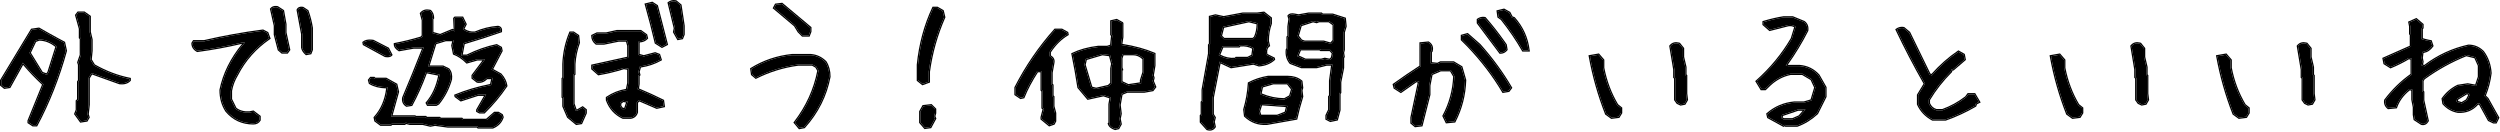
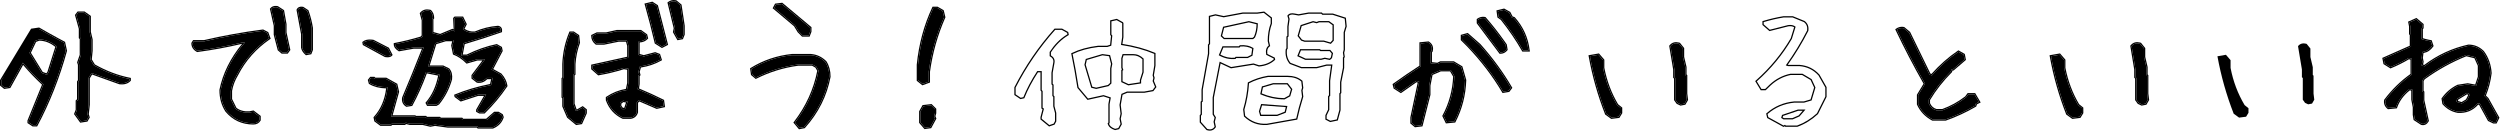
<svg xmlns="http://www.w3.org/2000/svg" width="589" height="31" viewBox="0 0 589 31" fill="none">
  <g clip-path="url(#clip0_1286_1391)">
    <path d="M570.532 29.151L568.915 28.096L568.739 27.041V25.248L568.387 23.455V21.135L567.684 20.959C566.137 22.154 565.071 23.584 564.485 25.248L562.692 25.424C562.106 24.955 561.872 24.358 561.989 23.631C563.77 21.264 565.844 19.248 568.212 17.584V13.822L567.508 13.647C566.079 14.491 564.649 15.205 563.219 15.791L561.813 14.912L561.602 13.822L568.036 10.975V8.127L567.86 7.951V6.194L567.684 5.28L569.266 4.576L570.708 5.807V6.545L570.532 6.721V9.217C571.235 9.451 571.95 9.627 572.676 9.744L573.028 10.799C572.442 11.643 571.669 12.123 570.708 12.241L570.532 13.647L570.708 14.561L570.532 15.44L571.235 15.616C574.329 13.248 577.774 11.643 581.571 10.799C582.883 10.799 584.02 11.28 584.981 12.241C586.036 13.67 586.622 15.334 586.739 17.233C586.505 19.131 586.036 20.912 585.333 22.576L586.036 23.279L588.532 27.744L588.005 28.799H587.477L586.387 28.272L584.243 24.369H583.715C582.52 25.776 580.973 26.42 579.075 26.303C577.762 26.069 576.637 25.424 575.7 24.369L575.524 23.279C576.462 21.967 577.645 20.959 579.075 20.256L581.395 19.904L583.364 20.256L584.067 18.112V15.44L583.188 13.471L581.044 12.944C577.481 14.373 574.153 16.213 571.059 18.463L570.708 18.991V21.487L570.883 21.698V23.631L571.938 28.448C571.587 29.057 571.118 29.291 570.532 29.151ZM581.219 23.631L581.922 22.225L581.219 21.873L578.899 23.279L578.723 23.983L579.989 24.369L581.219 23.631Z" fill="black" />
    <path d="M527.526 27.709L526.26 26.795C524.549 22.412 523.272 17.901 522.428 13.26L524.432 12.908L525.522 14.174V16.002C526.131 19.166 527.233 22.084 528.827 24.756L529.741 25.494V26.584L529.178 27.498L527.526 27.709ZM543.803 24.58L543.065 24.229L542.538 23.491V18.393L542.327 18.182V16.354L541.413 10.869C541.905 10.26 542.584 10.084 543.452 10.342L544.331 11.432V13.436L544.893 15.826V17.654L545.069 17.83V22.049L545.245 23.491L544.717 24.404L543.803 24.58Z" fill="black" />
    <path d="M488.317 27.709L487.051 26.795C485.34 22.412 484.063 17.901 483.219 13.26L485.223 12.908L486.313 14.174V16.002C486.922 19.166 488.024 22.084 489.618 24.756L490.532 25.494V26.584L489.969 27.498L488.317 27.709ZM504.594 24.58L503.856 24.229L503.329 23.491V18.393L503.118 18.182V16.354L502.204 10.869C502.696 10.26 503.375 10.084 504.243 10.342L505.122 11.432V13.436L505.684 15.826V17.654L505.86 17.83V22.049L506.036 23.491L505.508 24.404L504.594 24.58Z" fill="black" />
    <path d="M455.33 28.131C453.76 27.287 452.623 26.092 451.92 24.545V22.401L453.537 19.729C451.147 15.533 448.932 11.291 446.893 7.002C447.385 6.651 447.924 6.533 448.51 6.651L449.776 7.705L454.592 17.584L455.155 17.76C457.053 15.604 459.139 13.752 461.412 12.205L462.643 12.908L462.854 13.998L460.147 16.319H459.795L459.62 16.846C457.58 18.885 455.846 21.1 454.416 23.491V24.369C454.768 25.213 455.366 25.752 456.209 25.987H457.651C459.666 25.26 461.518 24.241 463.205 22.928L463.733 22.225H465.174L466.229 24.018L465.526 24.369L465.35 24.897C463.077 26.209 460.745 27.287 458.354 28.131H455.33Z" fill="black" />
-     <path d="M420.199 29.573L416.614 27.604L416.438 26.866C418.219 25.319 420.305 24.428 422.696 24.194H425.016L426.809 23.666L427.723 20.608L426.809 18.639L424.664 17.373H421.817C420.012 17.748 418.395 18.592 416.965 19.904L415.875 20.959H414.996L413.906 19.166C417.258 16.19 420.012 12.85 422.168 9.147L423.047 6.299C422.578 5.924 421.981 5.795 421.254 5.912L416.965 7.002L415.524 5.737V5.209C417.071 4.74 418.629 4.377 420.199 4.119H422.344L425.016 5.209C425.625 5.678 425.871 6.334 425.754 7.178C424.301 10.037 422.625 12.78 420.727 15.405L421.254 15.58H423.961C425.742 15.721 427.231 16.448 428.426 17.76L430.043 20.608V22.752L428.074 26.69C426.645 28.002 425.086 28.963 423.399 29.573H420.727L420.551 29.397L420.199 29.573ZM423.961 27.428L425.367 25.811H423.574L419.848 27.076L419.637 27.779L420.199 28.131H422.344L423.961 27.428Z" fill="black" />
    <path d="M379.69 27.709L378.424 26.795C376.713 22.412 375.436 17.901 374.592 13.26L376.596 12.908L377.686 14.174V16.002C378.295 19.166 379.397 22.084 380.99 24.756L381.905 25.494V26.584L381.342 27.498L379.69 27.709ZM395.967 24.58L395.229 24.229L394.701 23.491V18.393L394.49 18.182V16.354L393.576 10.869C394.069 10.26 394.748 10.084 395.615 10.342L396.494 11.432V13.436L397.057 15.826V17.654L397.233 17.83V22.049L397.408 23.491L396.881 24.404L395.967 24.58Z" fill="black" />
    <path d="M333.449 29.678L332.57 28.94V27.709L334.363 19.237L333.66 19.061L330.039 21.592L328.598 20.678L328.422 19.94C330.578 18.393 332.676 16.963 334.715 15.651V10.237L336.508 10.061C337.234 10.53 337.481 11.186 337.246 12.03L337.07 12.205V14.912L338.688 15.088L339.391 14.737H342.449L344.277 15.826L345.156 18.885C345.039 22.354 344.207 25.588 342.66 28.588L340.832 28.764L340.129 27.323C341.676 24.44 342.52 21.323 342.66 17.971L341.922 16.705L341.746 16.529H339.391L337.246 17.444L336.719 20.151V22.295C336.109 24.686 335.5 27.088 334.891 29.502L333.449 29.678ZM354.156 21.592C351.883 17.748 349.129 14.139 345.895 10.764L344.453 9.323V8.444L345.719 8.092L348.567 10.588C351.449 13.822 353.91 17.186 355.949 20.678L355.422 21.381L354.156 21.592ZM353.453 12.381C351.766 10.108 350.02 7.776 348.215 5.385V4.647C348.707 4.295 349.246 4.178 349.832 4.295C351.52 6.217 353.149 8.315 354.719 10.588L354.895 11.678C354.52 12.147 354.039 12.381 353.453 12.381ZM358.832 11.854C357.402 9.346 355.727 6.885 353.805 4.471L353.067 3.944L352.891 2.678L354.332 2.326L355.598 3.03L356.16 4.119L356.688 4.295C358.609 6.451 359.746 8.971 360.098 11.854H358.832Z" fill="black" />
-     <path d="M284.432 30.381L282.955 28.729V27.252L283.166 27.006V24.088L283.377 23.912V21.135L284.889 12.662V10.623L285.1 10.377V3.979L286.365 3.662L288.299 4.084L292.799 3.24H296.174L297.756 3.03L299.373 4.295V5.526C298.904 6.791 298.67 8.174 298.67 9.674L298.916 10.729C298.33 11.151 298.131 11.877 298.318 12.908L300.076 13.787L300.111 13.963C299.197 14.783 298.037 15.252 296.631 15.369L295.33 14.947L290.057 15.791L287.35 14.526L285.697 22.963V26.971L286.154 27.709L285.908 28.694L286.154 29.854C285.756 30.44 285.182 30.616 284.432 30.381ZM298.459 29.151C296.49 29.268 294.791 28.647 293.361 27.287L293.186 25.811C293.771 23.842 294.135 21.779 294.275 19.623C295.611 18.92 297.1 18.428 298.74 18.147H303.381C304.693 18.147 305.76 18.498 306.58 19.201L306.756 20.678L306.58 21.276L306.756 22.752C306.193 24.557 305.736 26.279 305.385 27.92L298.459 29.151ZM313.436 28.448L312.557 27.991V27.217L313.189 25.881V22.787L313.4 22.576V19.026L313.928 15.194H312.521L310.166 15.791H306.65L304.049 14.807C303.346 13.963 303.064 12.932 303.205 11.713L303.381 11.467V8.76L303.592 8.584V6.264L303.838 4.471L303.627 3.768C303.885 3.44 304.342 3.346 304.998 3.487L305.947 3.662L308.303 3.24H311.291L311.537 3.487H313.963L316.811 4.401L316.986 6.194L316.564 7.6V11.713L316.389 12.416L316.529 13.366L316.389 13.541V15.967L315.721 19.342V21.803L315.545 22.014V25.916L314.947 28.131L313.436 28.448ZM302.924 26.549L303.311 24.967L297.123 24.51L296.596 26.233L296.912 27.323H300.92L302.924 26.549ZM303.979 22.682L304.471 20.994L303.381 19.588H299.936L297.299 20.362L296.912 22.19C298.764 23.01 300.674 23.42 302.643 23.42L303.979 22.682ZM313.822 13.682L314.068 12.522L313.4 11.748H311.186L310.975 11.572H306.299L305.631 13.225L307.529 14.104H311.291L312.135 13.893L313.33 14.139L313.822 13.682ZM295.084 13.119L295.33 11.326C294.416 10.764 293.338 10.541 292.096 10.658L291.885 10.905H288.018L287.139 13.014C288.404 13.741 289.717 14.033 291.076 13.893L291.252 13.682H293.959L295.084 13.119ZM313.928 9.92L314.244 9.569V5.772L313.119 4.963H310.729L310.201 5.174L309.357 4.963L306.439 5.912L305.701 8.479L306.545 9.569L307.354 9.85H311.854L313.541 10.342L313.928 9.92ZM295.682 8.83C296.127 7.869 296.35 6.756 296.35 5.49L294.24 4.963L288.158 6.299L287.596 8.514L288.334 9.217H295.225L295.682 8.83Z" fill="black" />
-     <path d="M262.73 30.346C261.934 30.088 261.453 29.69 261.289 29.151L261.43 29.01V24.545L261.711 22.963L259.988 22.401L256.332 23.209L254.117 20.573C253.695 17.83 253.227 15.217 252.711 12.733C254.398 11.912 256.391 11.362 258.688 11.08H260.867L261.816 10.764L262.063 8.373L261.852 8.127V5.033L263.082 4.752L264.348 5.455L264.383 5.526V8.725L264.102 10.588C267.055 11.033 269.668 11.737 271.941 12.697V12.733V15.44L271.555 17.76L271.73 18.358L271.555 19.096L272.117 20.467L271.555 21.205L269.621 21.557H265.543L264.207 22.119L263.75 24.721L263.996 26.795L263.75 27.991L263.996 29.221L263.469 30.17L262.73 30.346ZM247.227 29.467L245.434 27.991V27.639L245.961 25.6L245.645 25.389V21.451L245.434 21.205V16.741H244.379C242.996 18.85 241.906 20.901 241.109 22.893L240.477 23.033L239.281 22.225V20.643C241.812 15.697 244.918 11.162 248.598 7.037H250.145L251.41 7.74L251.48 8.092C249.887 9.03 248.492 10.412 247.297 12.241V13.225C248 13.6 248.281 14.116 248.141 14.772L247.719 17.127V19.869L247.93 20.08V22.612L248.141 22.823V25.037L248.562 26.654V28.518L248.246 29.116L247.227 29.467ZM261.184 20.291L261.852 19.658V16.143L262.063 15.053L261.535 12.979L259.707 12.733L255.805 13.893L255.488 15.264L257.105 20.678L258.266 20.959L261.184 20.291ZM268.848 19.658V18.92L269.445 17.022V13.822C268.719 13.096 267.887 12.733 266.949 12.733H264.488L264.172 13.717V15.967L264.313 16.389L264.172 16.494V19.342L265.824 20.116L268.848 19.658Z" fill="black" />
    <path d="M217.932 30.1L216.842 28.834V26.303L217.545 25.037L219.373 24.826L220.287 25.741V26.654L220.076 27.393L220.287 27.92L219.197 29.924L217.932 30.1ZM217.369 19.764L216.279 18.885V15.264C216.771 10.436 217.979 5.971 219.9 1.869H220.814L222.08 2.608L222.432 4.049C220.627 8.151 219.42 12.428 218.811 16.881V19.237L217.369 19.764Z" fill="black" />
    <path d="M188.355 30.135L187.301 28.869C190.16 25.143 192.011 21.065 192.855 16.635L192.328 15.721L191.414 15.194H188.004C184.535 15.662 181.23 16.682 178.09 18.252L177.211 17.514L177.035 16.248C179.918 14.467 183.094 13.389 186.562 13.014H191.062C192.375 13.131 193.511 13.67 194.472 14.631C195.082 15.592 195.386 16.741 195.386 18.076C194.543 22.506 192.562 26.455 189.445 29.924L188.355 30.135ZM189.094 8.338L188.179 7.424L187.301 5.983L182.414 1.869L182.801 1.131L184.207 0.955L190.886 6.545V7.424L190.535 8.338H189.094Z" fill="black" />
    <path d="M135.822 29.151L133.853 27.534L132.763 25.002V23.034L132.588 22.858V18.534L132.763 18.358V15.088C132.881 12.463 133.42 10.002 134.381 7.705H135.084L136.174 8.444L136.349 10.061C135.763 11.631 135.412 13.307 135.295 15.088V17.444L135.084 17.619V24.475L135.646 26.092H135.998L137.263 25.354L137.967 25.916V26.619L136.912 28.975L135.822 29.151ZM146.791 27.709C144.986 26.866 143.732 25.483 143.029 23.561V23.034C144.459 22.073 146.017 21.463 147.705 21.205L148.056 19.588V16.178L146.967 16.002C145.045 16.612 143.064 17.092 141.025 17.444L139.584 16.178V15.475C142.349 14.866 145.115 14.256 147.881 13.647L148.056 13.471V10.764L147.705 9.533H145.736L142.291 10.237H140.498C139.888 9.768 139.584 9.17 139.584 8.444L140.674 7.916H142.853L145.349 7.354H150.939L152.205 8.268L152.381 8.971C151.912 9.463 151.314 9.709 150.588 9.709L150.412 9.885V12.944L151.677 13.295L154.349 12.592L155.263 12.944L155.615 14.034C154.185 14.854 152.568 15.393 150.763 15.651L150.412 16.916L150.588 17.619L150.412 17.795V19.764L150.236 21.03C152.275 21.873 154.256 22.776 156.177 23.737L156.353 25.002L154.736 25.354L150.588 23.561L150.025 24.088V26.444C149.791 27.17 149.31 27.592 148.584 27.709H146.791ZM147.353 25.53L147.881 23.912L146.791 23.737L146.088 24.264V25.002L146.615 25.705H147.177L147.353 25.53ZM155.967 10.975L154.525 10.061C153.822 7.061 153.049 4.061 152.205 1.061L153.646 0.709L154.736 1.412L157.056 10.412L155.967 10.975ZM159.763 9.147L158.849 7.53L159.025 6.651L157.584 0.709C158.076 0.334 158.627 0.217 159.236 0.358L160.291 1.237L161.029 6.088V8.092L160.677 8.971L159.763 9.147Z" fill="black" />
    <path d="M112.679 29.994L112.468 29.783H105.543L102.484 29.362L101.394 29.573L99.636 29.151H96.578L95.593 28.904L95.312 29.151H92.289L92.043 29.362H89.722L88.457 28.412L88.316 27.709C90.027 25.811 91.023 23.42 91.304 20.537C89.617 20.537 88.234 20.209 87.156 19.553L86.98 18.885L87.367 18.393H88.105L88.316 18.604H90.953L93.343 19.94L93.73 21.627L92.113 27.463H97.738L97.949 27.604H100.269L100.445 27.815H103.539L103.75 28.026H108.777L108.988 28.272H114.648L116.547 26.619H117.39L118.199 27.112L118.375 27.604C118.023 28.705 117.261 29.502 116.089 29.994H112.679ZM112.996 26.444L112.468 26.162V25.916L114.543 22.295H112.609L108.601 23.596L107.371 22.682L107.336 22.506C109.82 21.475 112.609 20.654 115.703 20.045L116.089 18.358H114.683C114.004 19.061 113.265 19.342 112.468 19.201L111.379 18.358V17.795L114.261 13.963H112.433L110.007 14.666C109.047 13.705 108.039 13.026 106.984 12.627L106.597 10.729L106.914 9.428H104.98L102.554 10.166L100.832 15.721H104.347L105.648 16.354C106.14 16.916 106.328 17.69 106.211 18.674C105.601 20.807 104.617 22.705 103.257 24.369L102.765 24.651H100.797L100.586 24.264C102.109 22.483 103.105 20.256 103.574 17.584L100.375 16.951C99.343 19.787 98.195 22.366 96.929 24.686L95.804 24.862C95.148 24.44 94.89 23.83 95.031 23.033C96.625 19.283 98.23 15.334 99.847 11.186H97.421L94.046 11.783C93.39 11.385 93.062 10.928 93.062 10.412C95.031 10.037 97.082 9.533 99.215 8.901L99.636 8.479V4.752L99.215 3.17C99.73 2.561 100.445 2.373 101.359 2.608C101.781 3.03 101.992 3.569 101.992 4.225L101.816 4.436V7.776L103.714 8.303L106.597 7.108L107.195 7.389L107.054 4.365L107.23 4.19H108.918L109.656 5.701L109.058 6.897C109.949 7.553 110.91 7.823 111.941 7.705C113.699 6.955 115.492 6.51 117.32 6.369C117.836 6.463 118.058 6.791 117.988 7.354C115.269 8.315 112.351 9.252 109.234 10.166L108.672 13.155H110.007C112.375 11.983 114.707 11.162 117.004 10.694L117.988 11.256L118.129 11.959L115.808 16.389L117.918 17.549C118.668 18.369 119.113 19.26 119.254 20.221C117.754 22.448 116.019 24.522 114.05 26.444H112.996ZM90.777 13.155L85.75 10.412L85.679 10.026C86.171 9.627 86.921 9.51 87.929 9.674L91.41 11.467L92.148 12.908C91.914 13.19 91.457 13.272 90.777 13.155Z" fill="black" />
    <path d="M59.689 29.045C57.111 29.045 55.002 28.073 53.361 26.127C52.447 24.721 51.99 23.08 51.99 21.205C52.81 17.221 54.709 13.494 57.685 10.026H57.017C53.548 10.846 50.044 11.491 46.505 11.959C45.755 11.537 45.38 10.951 45.38 10.201L45.662 9.744H48.087C52.634 8.69 57.252 7.858 61.939 7.248L62.959 7.776L63.416 9.006C60.134 11.256 57.603 14.116 55.822 17.584C55.095 18.78 54.615 20.045 54.38 21.381V23.385L55.47 25.6C56.337 26.303 57.451 26.608 58.81 26.514L59.654 26.338L61.13 27.463V28.272C60.826 28.787 60.345 29.045 59.689 29.045ZM72.169 12.697C71.654 12.252 71.337 11.76 71.22 11.221V8.022L70.165 2.362C70.353 1.94 70.751 1.787 71.361 1.905L72.415 2.608C72.861 3.85 73.201 5.174 73.435 6.58V11.713L73.119 12.522L72.169 12.697ZM66.474 12.346L65.701 11.678L64.787 8.162V6.053L63.908 2.151C64.212 1.752 64.693 1.612 65.349 1.729L66.65 2.573L67.212 5.701V7.67L68.091 11.713L67.634 12.346H66.474Z" fill="black" />
    <path d="M7.789 29.502L6.769 28.834V28.448L10.249 19.869C8.468 18.229 6.851 16.529 5.398 14.772L2.234 20.467L1.074 20.643L0.3 20.01V18.955L7.507 7.037L9.16 6.791C11.175 7.963 13.144 9.053 15.066 10.061L15.488 11.959C13.753 18.264 11.445 24.112 8.562 29.502H7.789ZM19.039 28.588L17.773 26.83L18.125 25.916V23.807L18.441 23.526V19.272L18.652 18.991V15.229L18.476 14.701L19.074 12.979V9.076L18.863 8.865V6.756L17.984 3.592L18.441 2.994H19.812L21.113 3.908V7.53L21.535 9.323V11.959L21.324 14.069L22.132 15.405C24.898 16.975 27.699 18.041 30.535 18.604V18.885C29.972 19.471 29.175 19.694 28.144 19.553L21.57 17.198L20.867 18.358V24.686L20.621 26.936L20.831 27.639L20.41 28.377L19.039 28.588ZM11.445 17.057L13.378 10.94C12.066 9.838 10.671 9.287 9.195 9.287L8.281 9.639L6.945 12.451L9.863 17.198L11.058 17.619L11.445 17.057Z" fill="black" />
    <path d="M569.267 4.576L567.685 5.28L567.86 6.194V7.951L568.036 8.127V10.975L561.603 13.822L561.813 14.912L563.22 15.791C564.649 15.205 566.079 14.49 567.509 13.647L568.212 13.822V17.584C565.845 19.248 563.77 21.264 561.989 23.631L561.971 23.766C561.907 24.387 562.112 24.91 562.586 25.334L562.692 25.424L564.485 25.248C565.071 23.584 566.138 22.154 567.685 20.959L568.388 21.135V23.455L568.739 25.248V27.041L568.915 28.096L570.532 29.151C571.045 29.273 571.468 29.11 571.801 28.658L571.938 28.448L570.884 23.631V21.698L570.708 21.487V18.991L571.06 18.463C574.153 16.213 577.482 14.373 581.044 12.944L583.188 13.471L584.067 15.44V18.112L583.364 20.256L581.396 19.904L579.075 20.256L578.81 20.392C577.498 21.087 576.403 22.049 575.524 23.279L575.7 24.369C576.638 25.424 577.763 26.069 579.075 26.303C580.973 26.42 582.521 25.776 583.716 24.369H584.243L586.388 28.272L587.478 28.799H588.005L588.532 27.744L586.036 23.279L585.333 22.576C585.948 21.12 586.383 19.574 586.64 17.939L586.739 17.233C586.629 15.453 586.107 13.879 585.173 12.511L584.981 12.241C584.021 11.28 582.884 10.799 581.571 10.799C577.775 11.643 574.329 13.248 571.235 15.616L570.532 15.44L570.708 14.561L570.532 13.647L570.708 12.241C571.609 12.13 572.345 11.702 572.916 10.953L573.028 10.799L572.677 9.744C571.95 9.627 571.235 9.451 570.532 9.217V6.721L570.708 6.545V5.807L569.267 4.576ZM581.923 22.225L581.22 23.631L579.989 24.369L578.724 23.983L578.899 23.279L581.22 21.873L581.923 22.225ZM579.16 23.472L579.083 23.779L579.949 24.043L580.989 23.419L581.52 22.359L581.232 22.215L579.16 23.472ZM571.008 6.669L570.832 6.845V8.996C571.281 9.138 571.735 9.259 572.193 9.352L572.724 9.448L572.903 9.477L573.312 10.704L573.36 10.847L573.274 10.97C572.69 11.811 571.921 12.327 570.977 12.501L570.835 13.636L571.002 14.504L571.014 14.562L571.002 14.619L570.882 15.218L571.169 15.289C574.267 12.944 577.714 11.349 581.506 10.506L581.538 10.499H581.571C582.879 10.499 584.026 10.951 585.001 11.844L585.193 12.029L585.209 12.044L585.223 12.063C586.314 13.542 586.918 15.262 587.038 17.214L587.04 17.241L587.036 17.27C586.807 19.123 586.356 20.867 585.685 22.504L586.277 23.097L586.298 23.133L588.794 27.598L588.871 27.737L588.8 27.878L588.189 29.099H587.408L587.347 29.07L586.257 28.542L586.171 28.5L586.124 28.416L584.064 24.669H583.85C582.604 26.076 580.997 26.723 579.057 26.603L579.039 26.602L579.022 26.598C577.64 26.351 576.455 25.671 575.476 24.569L575.418 24.503L575.403 24.417L575.228 23.327L575.208 23.205L575.28 23.105C576.246 21.753 577.468 20.712 578.942 19.987L578.984 19.966L579.03 19.959L581.351 19.608L581.399 19.601L581.448 19.61L583.159 19.915L583.767 18.065V15.502L582.974 13.727L581.066 13.258C577.577 14.667 574.313 16.471 571.277 18.674L571.008 19.08V21.377L571.114 21.505L571.184 21.589V23.596L572.231 28.383L572.256 28.496L572.198 28.598C572.003 28.936 571.759 29.198 571.457 29.349C571.15 29.502 570.813 29.527 570.462 29.443L570.411 29.43L570.368 29.402L568.751 28.347L568.641 28.276L568.619 28.146L568.443 27.091L568.438 27.066V25.276L568.093 23.513L568.087 23.485V21.368L567.755 21.285C566.31 22.431 565.318 23.785 564.768 25.348L564.704 25.529L562.722 25.723L562.6 25.735L562.505 25.658C561.837 25.124 561.558 24.419 561.692 23.583L561.704 23.51L561.749 23.45C563.516 21.102 565.571 19.095 567.911 17.43V14.056L567.554 13.967C566.148 14.79 564.741 15.491 563.333 16.069L563.19 16.127L561.654 15.167L561.543 15.098L561.519 14.969L561.308 13.879L561.262 13.645L567.735 10.78V8.251L567.56 8.075V6.219L567.345 5.102L569.145 4.302L569.317 4.226L569.461 4.348L570.902 5.578L571.008 5.668V6.669Z" fill="black" />
-     <path d="M524.433 12.909L522.429 13.26C523.272 17.901 524.55 22.412 526.261 26.795L527.526 27.709L529.179 27.498L529.741 26.584V25.494L528.827 24.756C527.233 22.084 526.132 19.166 525.522 16.002V14.174L524.433 12.909ZM543.452 10.342C542.585 10.084 541.905 10.26 541.413 10.869L542.327 16.354V18.182L542.538 18.393V23.491L543.065 24.229L543.804 24.58L544.718 24.405L545.245 23.491L545.069 22.049V17.83L544.894 17.655V15.826L544.331 13.436V11.432L543.452 10.342ZM525.822 15.974C526.423 19.076 527.501 21.936 529.057 24.556L530.041 25.351V26.669L529.996 26.741L529.358 27.778L529.216 27.796L527.563 28.007L527.446 28.022L527.351 27.952L526.085 27.038L526.013 26.987L525.98 26.905C524.263 22.504 522.98 17.973 522.133 13.314L522.079 13.017L522.376 12.964L524.548 12.583L524.659 12.713L525.749 13.979L525.822 14.063V15.974ZM544.631 13.401L545.193 15.791V17.531L545.369 17.706V22.036L545.542 23.454L545.555 23.554L545.505 23.641L544.978 24.555L544.908 24.673L544.774 24.7L543.86 24.875L543.763 24.894L543.674 24.851L542.936 24.499L542.866 24.466L542.821 24.404L542.294 23.665L542.237 23.586V18.517L542.026 18.306V16.38L541.116 10.919L541.095 10.785L541.18 10.681C541.461 10.332 541.808 10.096 542.217 9.991C542.572 9.899 542.956 9.909 543.361 10.007L543.537 10.055L543.627 10.081L543.686 10.154L544.564 11.243L544.631 11.326V13.401Z" fill="black" />
    <path d="M485.223 12.908L483.219 13.26C484.062 17.901 485.34 22.412 487.051 26.795L488.316 27.709L489.969 27.498L490.531 26.584V25.494L489.617 24.756C488.023 22.084 486.922 19.166 486.312 16.002V14.174L485.223 12.908ZM504.242 10.342C503.375 10.084 502.695 10.26 502.203 10.869L503.117 16.354V18.182L503.328 18.393V23.491L503.855 24.229L504.594 24.58L505.508 24.404L506.035 23.491L505.859 22.049V17.83L505.684 17.654V15.826L505.121 13.436V11.432L504.242 10.342ZM486.613 15.974C487.214 19.076 488.293 21.936 489.849 24.557L490.72 25.261L490.832 25.351V26.669L490.787 26.741L490.149 27.778L490.007 27.796L488.354 28.007L488.237 28.022L488.142 27.952L486.876 27.038L486.804 26.986L486.771 26.904C485.054 22.504 483.771 17.973 482.924 13.314L482.87 13.017L483.167 12.964L485.339 12.583L485.45 12.713L486.54 13.979L486.613 14.063V15.974ZM505.422 13.405L505.976 15.758L505.984 15.791V17.53L506.16 17.706V22.036L506.333 23.454L506.346 23.554L506.295 23.641L505.768 24.555L505.699 24.673L505.564 24.699L504.554 24.894L504.465 24.851L503.727 24.499L503.657 24.466L503.611 24.404L503.084 23.665L503.028 23.586V18.517L502.817 18.306V16.38L501.907 10.919L501.886 10.785L501.97 10.681C502.251 10.332 502.598 10.096 503.007 9.99C503.362 9.899 503.746 9.909 504.152 10.007L504.328 10.055L504.418 10.081L504.477 10.153L505.355 11.243L505.422 11.326V13.405Z" fill="black" />
    <path d="M448.32 6.319L448.569 6.357L448.644 6.371L449.968 7.475L450.018 7.516L450.045 7.574L454.805 17.336L455.06 17.415C456.939 15.304 459 13.484 461.243 11.957L461.398 11.852L461.562 11.945L462.792 12.648L462.911 12.716L463.182 14.113L463.049 14.226L460.342 16.546L460.258 16.618H460.012L459.882 17.008L459.832 17.058C457.83 19.06 456.125 21.232 454.717 23.573V24.303C455.032 25.025 455.539 25.478 456.255 25.687H457.597C459.552 24.977 461.349 23.985 462.99 22.714L463.493 22.045L463.583 21.925H465.346L466.65 24.143L465.771 24.582L465.635 24.991L465.599 25.1L465.5 25.157C463.211 26.478 460.863 27.564 458.454 28.414L458.405 28.431H455.255L455.188 28.396C453.563 27.523 452.379 26.279 451.647 24.669L451.62 24.611V22.317L451.664 22.245L453.189 19.724C450.829 15.572 448.64 11.375 446.622 7.131L446.514 6.905L446.719 6.758C447.208 6.409 447.746 6.261 448.32 6.319ZM451.92 24.545C452.623 26.092 453.76 27.287 455.33 28.131H458.354C460.744 27.287 463.076 26.209 465.35 24.897L465.525 24.369L466.229 24.018L465.174 22.225H463.732L463.205 22.928C461.518 24.24 459.666 25.26 457.65 25.987H456.209C455.365 25.752 454.768 25.213 454.416 24.369V23.491C455.846 21.1 457.58 18.885 459.619 16.846L459.795 16.319H460.146L462.854 13.998L462.643 12.909L461.412 12.205C459.139 13.752 457.053 15.604 455.154 17.76L454.592 17.584L449.775 7.705L448.51 6.651C447.924 6.534 447.385 6.651 446.893 7.002C448.932 11.291 451.147 15.534 453.537 19.729L451.92 22.401V24.545Z" fill="black" />
    <path d="M415.224 4.987L415.437 4.922C416.996 4.45 418.567 4.083 420.15 3.823L420.175 3.82H422.402L422.457 3.842L425.129 4.932L425.167 4.947L425.199 4.972C425.904 5.515 426.182 6.283 426.052 7.219L426.044 7.269L426.021 7.314C424.622 10.067 423.015 12.711 421.205 15.248L421.302 15.28H423.973L423.984 15.281C425.841 15.428 427.4 16.189 428.647 17.558L428.67 17.582L430.304 20.459L430.343 20.529V22.823L428.343 26.823L428.318 26.873L428.277 26.91C426.821 28.247 425.229 29.231 423.501 29.855L423.451 29.872H420.603L420.492 29.762L420.193 29.911L416.469 27.866L416.353 27.803L416.321 27.673L416.104 26.758L416.241 26.639C418.07 25.051 420.215 24.135 422.666 23.895L422.681 23.894H424.972L426.567 23.424L427.402 20.63L426.576 18.851L424.581 17.673H421.852C420.116 18.039 418.556 18.851 417.173 20.119L416.084 21.175L415.997 21.259H414.827L414.74 21.116L413.521 19.109L413.707 18.942C417.028 15.993 419.754 12.686 421.892 9.023L422.696 6.418C422.335 6.196 421.883 6.117 421.315 6.206L416.886 7.332L416.768 7.228L415.326 5.962L415.224 5.872V4.987ZM425.367 25.811L423.961 27.428L422.344 28.131H420.199L419.637 27.779L419.848 27.076L423.574 25.811H425.367ZM420.09 27.311L419.989 27.646L420.286 27.831H422.28L423.777 27.18L424.708 26.111H423.625L420.09 27.311ZM415.523 5.737L416.965 7.002L421.254 5.912C421.98 5.795 422.578 5.924 423.047 6.299L422.168 9.147C420.012 12.85 417.258 16.19 413.906 19.166L414.996 20.959H415.875L416.965 19.904C418.394 18.592 420.012 17.748 421.816 17.373H424.664L426.809 18.639L427.723 20.608L426.809 23.666L425.016 24.194H422.695C420.305 24.428 418.219 25.319 416.438 26.866L416.613 27.604L420.199 29.573L420.551 29.397L420.727 29.573H423.398C425.086 28.963 426.645 28.002 428.074 26.69L430.043 22.752V20.608L428.426 17.76C427.23 16.448 425.742 15.721 423.961 15.58H421.254L420.727 15.405C422.625 12.78 424.301 10.037 425.754 7.178C425.871 6.334 425.625 5.678 425.016 5.209L422.344 4.119H420.199C418.629 4.377 417.07 4.74 415.523 5.209V5.737Z" fill="black" />
    <path d="M376.596 12.908L374.592 13.26C375.436 17.901 376.713 22.412 378.424 26.795L379.689 27.709L381.342 27.498L381.904 26.584V25.494L380.99 24.756C379.397 22.084 378.295 19.166 377.686 16.002V14.174L376.596 12.908ZM395.615 10.342C394.748 10.084 394.068 10.26 393.576 10.869L394.49 16.354V18.182L394.701 18.393V23.491L395.229 24.229L395.967 24.58L396.881 24.404L397.408 23.491L397.232 22.049V17.83L397.057 17.654V15.826L396.494 13.436V11.432L395.615 10.342ZM377.985 15.969C378.586 19.073 379.664 21.935 381.221 24.557L382.204 25.351V26.669L382.16 26.741L381.522 27.778L381.38 27.796L379.728 28.007L379.61 28.022L379.514 27.952L378.248 27.038L378.177 26.987L378.145 26.904C376.427 22.504 375.144 17.973 374.297 13.314L374.243 13.017L374.54 12.964L376.712 12.583L376.823 12.713L377.985 14.063V15.969ZM396.794 13.401L397.356 15.791V17.53L397.532 17.706V22.029L397.706 23.454L397.719 23.554L397.668 23.641L397.141 24.555L397.072 24.673L396.938 24.7L395.927 24.894L395.838 24.851L395.1 24.499L395.029 24.466L394.984 24.404L394.457 23.665L394.401 23.586V18.517L394.19 18.306V16.38L393.28 10.919L393.258 10.785L393.343 10.681C393.624 10.332 393.971 10.096 394.38 9.99C394.735 9.899 395.119 9.909 395.525 10.007L395.701 10.055L395.79 10.081L395.849 10.154L396.728 11.243L396.794 11.326V13.401Z" fill="black" />
    <path d="M336.671 9.809C337.075 10.07 337.368 10.398 337.519 10.799C337.669 11.2 337.665 11.642 337.535 12.11L337.514 12.186L337.37 12.329V14.643L338.631 14.78L339.257 14.468L339.32 14.437H342.532L344.431 15.569L344.533 15.629L344.565 15.743L345.444 18.802L345.458 18.848L345.456 18.895C345.337 22.407 344.495 25.685 342.927 28.726L342.852 28.871L340.86 29.063L340.653 29.082L339.859 27.454L339.792 27.316L339.864 27.181C341.376 24.363 342.206 21.318 342.355 18.043L341.682 16.889L341.622 16.829H339.454L337.51 17.657L337.019 20.183V22.333L337.01 22.369C336.4 24.76 335.791 27.162 335.182 29.575L335.131 29.775L334.927 29.8L333.356 29.991L333.256 29.907L332.377 29.169L332.271 29.079V27.678L332.277 27.647L334.01 19.457L333.72 19.384L330.211 21.838L330.047 21.952L329.879 21.845L328.438 20.931L328.334 20.866L328.13 20.009L328.083 19.814L328.247 19.696C330.358 18.181 332.415 16.779 334.415 15.489V9.964L336.479 9.762L336.583 9.752L336.671 9.809ZM345.917 7.866L348.765 10.363L348.778 10.374L348.79 10.389C351.685 13.637 354.158 17.016 356.208 20.527L356.309 20.698L355.662 21.561L355.59 21.657L355.472 21.677L354.206 21.888L354.003 21.922L353.898 21.744C351.637 17.921 348.897 14.331 345.678 10.972L344.153 9.447V8.216L344.373 8.155L345.639 7.803L345.795 7.76L345.917 7.866ZM349.643 3.963L349.891 4.001L349.99 4.021L350.058 4.097C351.541 5.787 352.98 7.611 354.372 9.57L354.966 10.417L355.004 10.474L355.19 11.63L355.212 11.762L355.129 11.866C354.699 12.403 354.133 12.681 353.453 12.681H353.303L353.212 12.56C351.525 10.287 349.78 7.956 347.976 5.566L347.915 5.486V4.492L348.041 4.403C348.53 4.054 349.068 3.905 349.643 3.963ZM354.478 2.064L355.743 2.767L355.822 2.812L355.864 2.892L356.371 3.873L356.782 4.011L356.858 4.035L356.911 4.096C358.874 6.298 360.037 8.874 360.396 11.818L360.437 12.154H358.658L358.571 12.002C357.156 9.52 355.497 7.082 353.595 4.69L352.893 4.188L352.787 4.113L352.77 3.985L352.557 2.45L352.819 2.387L354.261 2.035L354.375 2.007L354.478 2.064ZM352.891 2.678L353.066 3.944L353.805 4.471C355.727 6.885 357.402 9.346 358.832 11.854H360.098C359.746 8.971 358.609 6.451 356.688 4.295L356.16 4.119L355.598 3.03L354.332 2.326L352.891 2.678ZM334.715 15.651C332.676 16.963 330.578 18.393 328.422 19.94L328.598 20.678L330.039 21.592L333.66 19.061L334.363 19.237L332.57 27.709V28.94L333.449 29.678L334.891 29.502C335.5 27.088 336.109 24.686 336.719 22.295V20.151L337.246 17.444L339.391 16.529H341.746L341.922 16.705L342.66 17.971C342.52 21.323 341.676 24.44 340.129 27.323L340.832 28.764L342.66 28.588C344.207 25.588 345.039 22.354 345.156 18.885L344.277 15.826L342.449 14.737H339.391L338.688 15.088L337.07 14.912V12.205L337.246 12.03C337.48 11.186 337.234 10.53 336.508 10.061L334.715 10.237V15.651ZM344.453 9.323L345.895 10.764C349.129 14.139 351.883 17.748 354.156 21.592L355.422 21.381L355.949 20.678C353.91 17.186 351.449 13.822 348.566 10.588L345.719 8.092L344.453 8.444V9.323ZM348.215 5.385C350.02 7.776 351.766 10.108 353.453 12.381C354.039 12.381 354.52 12.147 354.895 11.678L354.719 10.588C353.148 8.315 351.52 6.217 349.832 4.295C349.246 4.178 348.707 4.295 348.215 4.647V5.385Z" fill="black" />
    <path d="M284.8 3.744L286.292 3.371L286.36 3.355L286.429 3.369L288.302 3.778L292.743 2.946L292.771 2.941H296.148L297.716 2.732L297.842 2.715L297.94 2.793L299.558 4.059L299.673 4.149V5.579L299.654 5.63C299.203 6.85 298.973 8.186 298.97 9.642L299.208 10.66L299.254 10.856L299.091 10.972C298.662 11.281 298.46 11.821 298.593 12.71L300.21 13.519L300.342 13.584L300.37 13.729L300.405 13.905L300.439 14.072L300.312 14.187C299.342 15.057 298.117 15.546 296.656 15.668L296.596 15.673L296.538 15.655L295.306 15.254L290.013 16.102L289.93 16.063L287.569 14.959L285.997 22.991V26.885L286.409 27.551L286.476 27.659L286.445 27.782L286.216 28.698L286.448 29.791L286.475 29.916L286.402 30.023C286.172 30.361 285.876 30.601 285.513 30.712C285.152 30.823 284.757 30.797 284.342 30.667L284.263 30.643L284.208 30.581L282.731 28.929L282.655 28.843V27.141L282.728 27.057L282.866 26.895V23.948L282.974 23.858L283.077 23.771V21.109L283.082 21.082L284.589 12.636V10.512L284.661 10.428L284.8 10.266V3.744ZM303.381 17.847V18.147H298.74C297.1 18.428 295.611 18.92 294.275 19.623C294.135 21.779 293.771 23.842 293.186 25.811L293.361 27.287C294.791 28.647 296.49 29.268 298.459 29.151L305.385 27.92C305.736 26.279 306.193 24.557 306.756 22.752L306.58 21.276L306.756 20.678L306.58 19.201C305.76 18.498 304.693 18.147 303.381 18.147V17.847C304.664 17.847 305.746 18.17 306.606 18.836L306.775 18.974L306.864 19.05L306.878 19.166L307.054 20.643L307.061 20.703L307.044 20.763L306.885 21.302L307.054 22.717L307.062 22.78L307.042 22.841C306.482 24.638 306.027 26.352 305.678 27.983L305.636 28.18L298.512 29.446L298.494 29.45L298.477 29.45C296.425 29.573 294.644 28.922 293.154 27.505L293.076 27.43L292.888 25.846L292.88 25.784L292.898 25.725C293.478 23.779 293.836 21.739 293.976 19.604L293.987 19.436L294.136 19.358C295.502 18.639 297.021 18.137 298.689 17.851L298.715 17.847H303.381ZM311.415 2.941L311.661 3.187H314.01L314.055 3.2L316.902 4.114L317.09 4.175L317.109 4.371L317.285 6.164L317.291 6.223L317.273 6.28L316.864 7.643V11.75L316.855 11.786L316.693 12.431L316.826 13.322L316.845 13.45L316.764 13.553L316.688 13.647V15.996L316.683 16.026L316.021 19.369V21.911L315.951 21.995L315.845 22.122V25.956L315.835 25.994L315.237 28.209L315.188 28.387L315.009 28.425L313.497 28.741L313.393 28.763L313.297 28.714L312.257 28.173V27.15L312.285 27.088L312.89 25.812V22.663L313.101 22.452V19.005L313.104 18.985L313.584 15.493H312.562L310.24 16.082L310.203 16.091H306.596L303.942 15.087L303.869 15.06L303.818 14.999C303.056 14.085 302.758 12.969 302.907 11.679L302.916 11.602L302.961 11.538L303.081 11.369V8.619L303.188 8.53L303.292 8.443V6.243L303.295 6.223L303.531 4.494L303.34 3.854L303.295 3.705L303.391 3.582C303.755 3.119 304.361 3.045 305.052 3.192L305.948 3.357L308.25 2.946L308.276 2.941H311.415ZM303.311 24.967L302.924 26.549L300.92 27.323H296.912L296.596 26.233L297.123 24.51L303.311 24.967ZM296.908 26.235L297.138 27.023H300.862L302.67 26.325L302.935 25.239L297.34 24.826L296.908 26.235ZM303.381 19.588L304.471 20.994L303.979 22.682L302.643 23.42C300.674 23.42 298.764 23.01 296.912 22.19L297.299 20.362L299.936 19.588H303.381ZM297.556 20.599L297.257 22.011C298.977 22.74 300.746 23.108 302.565 23.118L303.725 22.479L304.14 21.057L303.233 19.888H299.979L297.556 20.599ZM310.975 11.572L311.186 11.748H313.4L314.068 12.522L313.822 13.682L313.33 14.139L312.135 13.893L311.291 14.104H307.529L305.631 13.225L306.299 11.572H310.975ZM292.096 10.658C293.338 10.541 294.416 10.764 295.33 11.326L295.084 13.119L293.959 13.682H291.252L291.076 13.893C289.717 14.033 288.404 13.741 287.139 13.014L288.018 10.905H291.885L292.096 10.658ZM306.016 13.072L307.597 13.804H311.253L312.128 13.585L312.195 13.599L313.239 13.814L313.547 13.527L313.743 12.604L313.264 12.048H311.077L310.993 11.979L310.865 11.872H306.501L306.016 13.072ZM295.006 11.484C294.22 11.048 293.302 10.867 292.24 10.95L292.112 11.1L292.022 11.204H288.218L287.52 12.88C288.624 13.464 289.757 13.702 290.926 13.604L291.111 13.382H293.888L294.809 12.921L295.006 11.484ZM313.119 4.963L314.244 5.772V9.569L313.928 9.92L313.541 10.342L311.854 9.85H307.354L306.545 9.569L305.701 8.479L306.439 5.912L309.357 4.963L310.201 5.174L310.729 4.963H313.119ZM310.312 5.452L310.223 5.489L310.128 5.465L309.367 5.275L306.683 6.148L306.031 8.414L306.728 9.315L307.404 9.55H311.896L311.938 9.562L313.445 10.001L313.707 9.717L313.944 9.452V5.925L313.023 5.263H310.786L310.312 5.452ZM296.35 5.49C296.35 6.756 296.127 7.869 295.682 8.83L295.225 9.217H288.334L287.596 8.514L288.158 6.299L294.24 4.963L296.35 5.49ZM288.403 6.552L287.93 8.417L288.454 8.917H295.114L295.433 8.647C295.813 7.803 296.019 6.831 296.044 5.723L294.235 5.271L288.403 6.552ZM303.592 8.584L303.381 8.76V11.467L303.205 11.713C303.064 12.932 303.346 13.963 304.049 14.807L306.65 15.791H310.166L312.521 15.194H313.928L313.4 19.026V22.576L313.189 22.787V25.881L312.557 27.217V27.991L313.436 28.448L314.947 28.131L315.545 25.916V22.014L315.721 21.803V19.342L316.389 15.967V13.541L316.529 13.366L316.389 12.416L316.564 11.713V7.6L316.986 6.194L316.811 4.401L313.963 3.487H311.537L311.291 3.24H308.303L305.947 3.662L304.998 3.487C304.342 3.346 303.885 3.44 303.627 3.768L303.838 4.471L303.592 6.264V8.584ZM285.1 10.377L284.889 10.623V12.662L283.377 21.135V23.912L283.166 24.088V27.006L282.955 27.252V28.729L284.432 30.381C285.182 30.616 285.756 30.44 286.154 29.854L285.908 28.694L286.154 27.709L285.697 26.971V22.963L287.35 14.526L290.057 15.791L295.33 14.947L296.631 15.369C298.037 15.252 299.197 14.783 300.111 13.963L300.076 13.787L298.318 12.908C298.131 11.877 298.33 11.151 298.916 10.729L298.67 9.674C298.67 8.174 298.904 6.791 299.373 5.526V4.295L297.756 3.03L296.174 3.24H292.799L288.299 4.084L286.365 3.662L285.1 3.979V10.377Z" fill="black" />
    <path d="M261.552 4.794L261.784 4.741L263.015 4.46L263.127 4.434L263.228 4.489L264.493 5.193L264.574 5.239L264.616 5.322L264.683 5.454V8.747L264.68 8.77L264.442 10.339C267.295 10.789 269.835 11.481 272.059 12.421L272.241 12.498V15.464L272.237 15.489L271.861 17.741L272.019 18.273L272.041 18.35L272.022 18.427L271.868 19.072L272.46 20.512L272.355 20.649L271.793 21.387L271.723 21.48L271.608 21.5L269.675 21.852L269.648 21.857H265.604L264.473 22.332L264.053 24.727L264.294 26.76L264.3 26.808L264.29 26.856L264.056 27.991L264.312 29.27L263.73 30.316L263.667 30.431L263.538 30.462L262.718 30.657L262.638 30.631C261.796 30.359 261.207 29.91 261.002 29.238L260.949 29.066L261.077 28.939L261.13 28.886V24.519L261.134 24.492L261.369 23.166L259.973 22.71L256.396 23.502L256.219 23.541L256.103 23.403L253.888 20.766L253.833 20.701L253.82 20.618C253.399 17.881 252.931 15.272 252.417 12.793L252.37 12.565L252.58 12.463C254.303 11.626 256.329 11.067 258.651 10.783L258.669 10.78H260.819L261.537 10.54L261.75 8.47L261.624 8.323L261.552 8.239V4.794ZM248.562 26.654L248.141 25.037V22.823L247.93 22.612V20.08L247.719 19.869V17.127L248.141 14.772C248.281 14.116 248 13.6 247.297 13.225V12.241C248.417 10.527 249.713 9.204 251.184 8.273L251.48 8.092L251.41 7.74L250.145 7.037H248.598C244.918 11.162 241.812 15.697 239.281 20.643V22.225L240.477 23.033L241.109 22.893C241.906 20.901 242.996 18.85 244.379 16.741H245.434V21.205L245.645 21.451V25.389L245.961 25.6L245.434 27.639V27.991L247.227 29.467L248.246 29.116L248.562 28.518V26.654ZM261.552 16.114L261.557 16.086L261.755 15.062L261.293 13.248L259.729 13.037L256.057 14.129L255.798 15.253L257.343 20.426L258.269 20.651L261.036 20.017L261.552 19.529V16.114ZM268.548 18.874L268.562 18.83L269.146 16.975V13.953C268.491 13.334 267.763 13.033 266.949 13.033H264.707L264.472 13.763V15.919L264.665 16.499L264.492 16.629L264.472 16.644V19.151L265.868 19.805L268.548 19.4V18.874ZM248.229 22.488L248.44 22.698V24.998L248.853 26.578L248.862 26.616V28.592L248.511 29.256L248.456 29.361L248.344 29.399L247.324 29.75L247.165 29.805L247.036 29.698L245.243 28.222L245.134 28.132V27.601L245.144 27.564L245.617 25.731L245.479 25.639L245.345 25.549V21.562L245.134 21.317V17.04H244.543C243.211 19.088 242.159 21.076 241.388 23.004L241.329 23.152L240.415 23.355L240.309 23.282L239.113 22.473L238.981 22.384V20.571L239.014 20.506C241.556 15.538 244.677 10.982 248.374 6.838L248.463 6.738H250.223L250.29 6.775L251.677 7.545L251.816 8.242L251.633 8.351C250.107 9.249 248.76 10.572 247.597 12.331V13.051C247.905 13.241 248.147 13.471 248.299 13.749C248.477 14.076 248.515 14.44 248.435 14.823L248.436 14.825L248.019 17.153V19.745L248.229 19.956V22.488ZM268.848 19.658L265.824 20.116L264.172 19.342V16.494L264.312 16.389L264.172 15.967V13.717L264.488 12.733H266.949C267.887 12.733 268.719 13.096 269.445 13.822V17.022L268.848 18.92V19.658ZM261.852 19.658L261.184 20.291L258.266 20.959L257.105 20.678L255.488 15.264L255.805 13.893L259.707 12.733L261.535 12.979L262.062 15.053L261.852 16.143V19.658ZM261.852 8.127L262.062 8.373L261.816 10.764L260.867 11.08H258.688C256.391 11.362 254.398 11.912 252.711 12.733C253.227 15.217 253.695 17.83 254.117 20.573L256.332 23.209L259.988 22.401L261.711 22.963L261.43 24.545V29.01L261.289 29.151C261.433 29.622 261.818 29.986 262.446 30.242L262.73 30.346L263.469 30.17L263.996 29.221L263.75 27.991L263.996 26.795L263.75 24.721L264.207 22.119L265.543 21.557H269.621L271.555 21.205L272.117 20.467L271.555 19.096L271.73 18.358L271.555 17.76L271.941 15.44V12.697C269.668 11.737 267.055 11.033 264.102 10.588L264.383 8.725V5.526L264.348 5.455L263.082 4.752L261.852 5.033V8.127Z" fill="black" />
    <path d="M220.287 25.741L219.373 24.826L217.545 25.037L216.842 26.303V28.834L217.932 30.1L219.197 29.924L220.287 27.92L220.076 27.393L220.287 26.654V25.741ZM220.896 1.57L222.231 2.349L222.341 2.412L222.723 3.978L222.747 4.076L222.706 4.17C220.915 8.24 219.717 12.483 219.11 16.902V19.447L218.913 19.518L217.472 20.045L217.312 20.104L215.979 19.029V15.248L215.98 15.234C216.476 10.374 217.692 5.877 219.629 1.742L219.71 1.57H220.896ZM220.587 26.697L220.575 26.737L220.392 27.376L220.565 27.809L220.618 27.94L219.389 30.2L219.238 30.221L217.811 30.419L217.704 30.295L216.542 28.946V26.225L216.579 26.157L217.282 24.892L217.357 24.757L219.482 24.512L220.587 25.616V26.697ZM216.279 18.885L217.369 19.764L218.811 19.237V16.881C219.382 12.706 220.479 8.686 222.101 4.821L222.432 4.049L222.08 2.608L220.814 1.869H219.9C217.979 5.971 216.771 10.436 216.279 15.264V18.885Z" fill="black" />
    <path d="M191.075 12.714L191.089 12.715C192.387 12.831 193.525 13.34 194.493 14.235L194.685 14.419L194.708 14.443L194.726 14.47C195.37 15.487 195.687 16.694 195.687 18.076V18.105L195.682 18.132C194.827 22.617 192.82 26.616 189.668 30.124L189.601 30.2L189.502 30.219L188.412 30.43L188.238 30.463L187.07 29.062L186.916 28.877L187.062 28.687C189.871 25.026 191.694 21.026 192.538 16.686L192.107 15.941L191.333 15.493H188.023C184.595 15.959 181.329 16.968 178.224 18.521L178.048 18.609L177.018 17.743L176.93 17.669L176.913 17.555L176.737 16.289L176.711 16.096L176.877 15.993C179.799 14.188 183.018 13.096 186.53 12.716L186.546 12.714H191.075ZM186.562 13.014C183.094 13.389 179.918 14.467 177.035 16.248L177.211 17.514L178.09 18.252C181.23 16.682 184.535 15.662 188.004 15.194H191.414L192.328 15.721L192.855 16.635C192.012 21.065 190.16 25.143 187.301 28.869L188.355 30.135L189.445 29.924C192.562 26.455 194.543 22.506 195.387 18.076C195.387 16.824 195.119 15.736 194.583 14.814L194.473 14.631C193.512 13.67 192.375 13.131 191.062 13.014H186.562ZM184.207 0.955L182.801 1.131L182.414 1.869L187.301 5.983L188.18 7.424L189.094 8.338H190.535L190.887 7.424V6.545L184.207 0.955ZM191.187 7.48L191.166 7.531L190.814 8.446L190.741 8.638H188.97L187.942 7.611L187.923 7.58L187.068 6.179L182.036 1.944L182.148 1.73L182.535 0.991L182.607 0.853L184.17 0.657L184.299 0.642L184.399 0.725L191.079 6.315L191.187 6.406V7.48Z" fill="black" />
    <path d="M132.287 18.409L132.463 18.234V15.075L132.764 15.088V18.358L132.588 18.534V22.858L132.764 23.034V25.002L133.854 27.534L135.822 29.151L136.912 28.975L137.967 26.619V25.916L137.264 25.354L135.998 26.092H135.646L135.084 24.475V17.619L135.295 17.444V15.088C135.397 13.53 135.679 12.052 136.141 10.655L136.35 10.061L136.174 8.444L135.084 7.705H134.381C133.42 10.002 132.881 12.463 132.764 15.088L132.463 15.075C132.582 12.416 133.128 9.92 134.104 7.589L134.181 7.406H135.176L135.252 7.457L136.342 8.196L136.457 8.273L136.472 8.411L136.647 10.029L136.655 10.099L136.63 10.165C136.056 11.702 135.711 13.345 135.595 15.093V17.584L135.384 17.759V24.423L135.859 25.792H135.917L137.112 25.095L137.29 24.991L138.267 25.772V26.684L138.24 26.742L137.186 29.098L137.119 29.245L136.96 29.271L135.736 29.468L133.663 27.765L133.606 27.719L133.578 27.652L132.488 25.12L132.463 25.064V23.157L132.287 22.982V18.409ZM151.036 7.054L151.115 7.111L152.381 8.025L152.469 8.089L152.496 8.195L152.712 9.058L152.598 9.178C152.097 9.704 151.463 9.975 150.717 10.003L150.712 10.009V12.715L151.679 12.984L154.272 12.302L154.366 12.278L154.457 12.312L155.371 12.663L155.505 12.715L155.549 12.852L155.9 13.942L155.975 14.173L155.765 14.293C154.351 15.104 152.761 15.641 151.001 15.914L150.722 16.919L150.879 17.546L150.92 17.711L150.712 17.919V19.784L150.709 19.805L150.564 20.842C152.535 21.663 154.45 22.538 156.312 23.468L156.453 23.539L156.475 23.696L156.688 25.237L156.417 25.295L154.705 25.667L150.648 23.913L150.325 24.218V26.491L150.311 26.535C150.18 26.94 149.975 27.277 149.687 27.53C149.398 27.784 149.042 27.939 148.632 28.005L148.607 28.009H146.724L146.664 27.981C144.785 27.102 143.477 25.658 142.747 23.664L142.729 23.613V22.873L142.861 22.784C144.269 21.838 145.801 21.223 147.454 20.942L147.756 19.556V16.433L146.988 16.309C145.075 16.912 143.104 17.39 141.076 17.739L140.935 17.764L140.827 17.669L139.386 16.404L139.283 16.314V15.234L139.52 15.182C139.525 15.181 139.53 15.179 139.535 15.178C139.541 15.177 139.546 15.176 139.552 15.175C139.557 15.174 139.562 15.172 139.567 15.171C139.573 15.17 139.579 15.168 139.584 15.167C139.589 15.166 139.595 15.165 139.601 15.164C139.606 15.163 139.611 15.162 139.616 15.16C139.622 15.159 139.627 15.158 139.633 15.156C139.638 15.155 139.643 15.155 139.648 15.154L139.682 15.146C139.687 15.145 139.692 15.144 139.697 15.143C139.703 15.142 139.708 15.14 139.714 15.139C139.719 15.138 139.724 15.136 139.729 15.135C139.735 15.134 139.741 15.133 139.746 15.132C139.751 15.131 139.756 15.129 139.762 15.128C139.767 15.127 139.773 15.126 139.778 15.124C139.784 15.123 139.79 15.123 139.795 15.121C139.8 15.12 139.805 15.119 139.811 15.117C139.816 15.116 139.822 15.116 139.827 15.114C139.832 15.113 139.838 15.112 139.843 15.111C139.848 15.109 139.854 15.108 139.859 15.107C139.865 15.105 139.871 15.105 139.876 15.104C139.881 15.103 139.886 15.101 139.892 15.1C139.897 15.099 139.903 15.097 139.908 15.096C139.913 15.095 139.919 15.094 139.924 15.093L139.957 15.085C139.962 15.084 139.967 15.083 139.973 15.082C139.978 15.081 139.984 15.08 139.989 15.078C139.994 15.077 140 15.076 140.005 15.075C140.01 15.073 140.016 15.073 140.021 15.072C140.027 15.07 140.033 15.069 140.038 15.068C140.043 15.066 140.048 15.065 140.054 15.064C140.059 15.063 140.065 15.062 140.07 15.061C140.076 15.06 140.081 15.058 140.086 15.057C140.091 15.056 140.097 15.054 140.103 15.053C140.108 15.052 140.114 15.051 140.119 15.05C140.124 15.049 140.13 15.047 140.135 15.046C140.14 15.045 140.146 15.043 140.151 15.042C140.157 15.041 140.162 15.04 140.167 15.039L140.2 15.031C140.205 15.03 140.211 15.03 140.216 15.029C140.221 15.027 140.227 15.026 140.232 15.025C140.238 15.024 140.243 15.022 140.248 15.021C140.253 15.02 140.259 15.019 140.265 15.018C140.27 15.017 140.275 15.015 140.28 15.014C140.286 15.013 140.291 15.011 140.297 15.01C140.302 15.009 140.308 15.008 140.313 15.007C140.319 15.006 140.324 15.004 140.329 15.003C140.335 15.002 140.34 15.002 140.346 15C140.351 14.999 140.356 14.998 140.361 14.996C140.367 14.995 140.373 14.994 140.378 14.992C140.383 14.991 140.389 14.991 140.395 14.989C140.4 14.988 140.405 14.987 140.41 14.986C140.416 14.984 140.421 14.983 140.427 14.982C140.432 14.981 140.437 14.98 140.442 14.979L140.476 14.971C140.481 14.97 140.486 14.969 140.491 14.968C140.497 14.967 140.502 14.965 140.508 14.964C140.513 14.963 140.518 14.961 140.523 14.96C140.529 14.959 140.535 14.959 140.54 14.957C140.545 14.956 140.551 14.955 140.557 14.953C140.562 14.952 140.567 14.951 140.572 14.95C140.578 14.948 140.583 14.948 140.589 14.947C140.594 14.945 140.599 14.944 140.604 14.943C140.61 14.941 140.616 14.94 140.621 14.939C140.626 14.938 140.632 14.937 140.638 14.936C140.643 14.935 140.648 14.933 140.653 14.932C140.659 14.931 140.665 14.929 140.67 14.928C140.675 14.927 140.68 14.926 140.686 14.925L140.719 14.917C140.724 14.916 140.729 14.915 140.734 14.914C140.74 14.913 140.746 14.912 140.751 14.91C140.756 14.909 140.761 14.908 140.767 14.906C140.772 14.905 140.778 14.905 140.783 14.904C140.788 14.902 140.794 14.901 140.799 14.9C140.804 14.899 140.81 14.897 140.815 14.896C140.821 14.895 140.827 14.894 140.832 14.893C140.837 14.892 140.842 14.89 140.848 14.889C140.853 14.888 140.859 14.887 140.864 14.886C140.869 14.885 140.875 14.883 140.88 14.882C140.885 14.881 140.891 14.879 140.896 14.878C140.902 14.877 140.908 14.877 140.913 14.875C140.918 14.874 140.923 14.873 140.929 14.871C140.934 14.87 140.94 14.869 140.945 14.867C140.95 14.866 140.956 14.866 140.961 14.864L140.994 14.857C140.999 14.856 141.005 14.855 141.01 14.854C141.015 14.853 141.021 14.851 141.026 14.85C141.032 14.849 141.037 14.847 141.042 14.846C141.047 14.845 141.053 14.844 141.059 14.843C141.064 14.842 141.07 14.84 141.075 14.839C141.08 14.838 141.086 14.836 141.091 14.835C141.096 14.834 141.102 14.834 141.107 14.832C141.113 14.831 141.118 14.829 141.123 14.828C141.128 14.827 141.134 14.826 141.14 14.825C141.145 14.823 141.151 14.823 141.156 14.822C141.161 14.82 141.167 14.819 141.172 14.818C141.177 14.816 141.183 14.815 141.188 14.814C141.194 14.813 141.199 14.812 141.204 14.811L141.237 14.803C141.242 14.802 141.248 14.801 141.253 14.8C141.258 14.799 141.264 14.797 141.27 14.796C141.275 14.795 141.28 14.793 141.285 14.792C141.291 14.791 141.296 14.79 141.302 14.789C141.307 14.788 141.312 14.787 141.317 14.785C141.323 14.784 141.329 14.783 141.334 14.781C141.339 14.78 141.345 14.78 141.351 14.779C141.356 14.777 141.361 14.776 141.366 14.775C141.372 14.774 141.377 14.773 141.383 14.772C141.388 14.771 141.393 14.769 141.398 14.768C141.404 14.767 141.41 14.765 141.415 14.764C141.42 14.763 141.426 14.762 141.432 14.761C141.437 14.76 141.442 14.758 141.447 14.757C141.453 14.756 141.458 14.754 141.464 14.753C141.469 14.752 141.474 14.751 141.479 14.75L141.513 14.742C141.518 14.741 141.523 14.741 141.528 14.739C141.534 14.738 141.54 14.737 141.545 14.736C141.55 14.735 141.555 14.733 141.561 14.732C141.566 14.73 141.572 14.73 141.577 14.729C141.583 14.728 141.588 14.726 141.594 14.725C141.599 14.724 141.604 14.722 141.609 14.721C141.615 14.72 141.621 14.719 141.626 14.718C141.631 14.717 141.636 14.715 141.642 14.714C141.647 14.713 141.653 14.711 141.658 14.71C141.664 14.709 141.669 14.709 141.675 14.707C141.68 14.706 141.685 14.704 141.69 14.703C141.696 14.702 141.702 14.701 141.707 14.7C141.712 14.698 141.717 14.698 141.723 14.697L141.756 14.689C141.761 14.688 141.766 14.687 141.771 14.686C141.777 14.685 141.783 14.683 141.788 14.682C141.793 14.681 141.798 14.679 141.804 14.678C141.809 14.677 141.815 14.676 141.82 14.675C141.826 14.674 141.831 14.672 141.836 14.671C141.841 14.67 141.847 14.668 141.853 14.667C141.858 14.666 141.864 14.665 141.869 14.664C141.874 14.663 141.88 14.662 141.885 14.66C141.89 14.659 141.896 14.659 141.901 14.658C141.907 14.656 141.912 14.655 141.917 14.654C141.922 14.652 141.928 14.651 141.934 14.65C141.939 14.649 141.945 14.648 141.95 14.647C141.955 14.646 141.961 14.644 141.966 14.643C141.971 14.642 141.977 14.64 141.982 14.639C141.988 14.638 141.993 14.637 141.998 14.636L142.031 14.628C142.036 14.627 142.042 14.626 142.047 14.625C142.052 14.624 142.058 14.623 142.063 14.621C142.069 14.62 142.074 14.619 142.079 14.617C142.084 14.616 142.09 14.616 142.096 14.614C142.101 14.613 142.107 14.612 142.112 14.611C142.118 14.61 142.123 14.608 142.128 14.607C142.133 14.605 142.139 14.605 142.145 14.604C142.15 14.603 142.155 14.601 142.16 14.6C142.166 14.599 142.171 14.597 142.177 14.596C142.182 14.595 142.188 14.594 142.193 14.593C142.199 14.592 142.204 14.59 142.209 14.589C142.214 14.588 142.22 14.586 142.226 14.585C142.231 14.584 142.236 14.583 142.241 14.582L142.274 14.575C142.28 14.573 142.285 14.573 142.29 14.572C142.295 14.57 142.301 14.569 142.307 14.568C142.312 14.566 142.317 14.565 142.322 14.564C142.328 14.563 142.333 14.562 142.339 14.561C142.344 14.56 142.349 14.558 142.354 14.557C142.36 14.556 142.366 14.554 142.371 14.553C142.376 14.552 142.382 14.551 142.388 14.55C142.393 14.549 142.398 14.547 142.403 14.546C142.409 14.545 142.415 14.544 142.42 14.543C142.425 14.542 142.43 14.54 142.436 14.539C142.441 14.538 142.447 14.537 142.452 14.535C142.458 14.534 142.463 14.534 142.469 14.533C142.474 14.531 142.479 14.53 142.484 14.529C142.49 14.527 142.496 14.526 142.501 14.525C142.506 14.524 142.511 14.523 142.517 14.522L142.55 14.514C142.555 14.513 142.56 14.512 142.565 14.511C142.571 14.51 142.577 14.508 142.582 14.507C142.587 14.506 142.592 14.504 142.598 14.503C142.603 14.502 142.609 14.502 142.614 14.5C142.62 14.499 142.625 14.498 142.631 14.496C142.636 14.495 142.641 14.494 142.646 14.492C142.652 14.491 142.658 14.491 142.663 14.489C142.668 14.488 142.673 14.487 142.679 14.486C142.684 14.484 142.69 14.483 142.695 14.482C142.701 14.48 142.707 14.48 142.712 14.479C142.717 14.478 142.722 14.476 142.728 14.475C142.733 14.474 142.739 14.472 142.744 14.471C142.749 14.47 142.755 14.469 142.76 14.468L142.793 14.46C142.798 14.459 142.803 14.458 142.809 14.457C142.814 14.456 142.82 14.455 142.825 14.453C142.83 14.452 142.836 14.451 142.841 14.45C142.846 14.448 142.852 14.448 142.857 14.447C142.863 14.445 142.868 14.444 142.873 14.443C142.878 14.441 142.884 14.44 142.89 14.439C142.895 14.438 142.901 14.437 142.906 14.436C142.911 14.435 142.917 14.433 142.922 14.432C142.927 14.431 142.933 14.43 142.938 14.429C142.944 14.428 142.949 14.426 142.954 14.425C142.96 14.424 142.965 14.422 142.971 14.421C142.976 14.42 142.982 14.419 142.987 14.418C142.993 14.417 142.998 14.415 143.003 14.414C143.008 14.413 143.014 14.412 143.02 14.41C143.025 14.409 143.03 14.409 143.035 14.408L143.068 14.4C143.074 14.399 143.079 14.398 143.084 14.397C143.089 14.396 143.095 14.394 143.101 14.393C143.106 14.392 143.111 14.39 143.116 14.389C143.122 14.388 143.127 14.387 143.133 14.386C143.138 14.385 143.144 14.383 143.149 14.382C143.155 14.381 143.16 14.379 143.165 14.378C143.17 14.377 143.176 14.377 143.182 14.375C143.187 14.374 143.192 14.373 143.197 14.371C143.203 14.37 143.208 14.369 143.214 14.367C143.219 14.366 143.225 14.366 143.23 14.364C143.236 14.363 143.241 14.362 143.246 14.361C143.251 14.359 143.257 14.358 143.263 14.357C143.268 14.356 143.273 14.355 143.278 14.354L143.312 14.346C143.317 14.345 143.322 14.344 143.327 14.343C143.333 14.342 143.338 14.34 143.344 14.339C143.349 14.338 143.354 14.336 143.359 14.335C143.365 14.334 143.371 14.334 143.376 14.332C143.381 14.331 143.386 14.329 143.392 14.328C143.397 14.327 143.403 14.326 143.408 14.325C143.414 14.323 143.419 14.323 143.425 14.322C143.43 14.32 143.435 14.319 143.44 14.318C143.446 14.316 143.452 14.316 143.457 14.315C143.462 14.314 143.467 14.312 143.473 14.311C143.478 14.31 143.484 14.308 143.489 14.307C143.495 14.306 143.5 14.305 143.506 14.304C143.511 14.303 143.516 14.301 143.521 14.3C143.527 14.299 143.533 14.297 143.538 14.296C143.543 14.295 143.549 14.294 143.554 14.293L143.587 14.285C143.592 14.284 143.597 14.284 143.603 14.283C143.608 14.281 143.614 14.28 143.619 14.279C143.624 14.277 143.63 14.276 143.635 14.275C143.64 14.274 143.646 14.273 143.651 14.272C143.657 14.271 143.663 14.269 143.668 14.268C143.673 14.267 143.678 14.265 143.684 14.264C143.689 14.263 143.695 14.262 143.7 14.261C143.705 14.26 143.711 14.258 143.716 14.257C143.721 14.256 143.727 14.254 143.732 14.253C143.738 14.252 143.744 14.251 143.749 14.25C143.754 14.249 143.759 14.248 143.765 14.246C143.77 14.245 143.776 14.244 143.781 14.242C143.786 14.241 143.792 14.241 143.797 14.239L143.83 14.232C143.835 14.231 143.841 14.23 143.846 14.229C143.851 14.228 143.857 14.226 143.862 14.225C143.868 14.224 143.873 14.222 143.878 14.221C143.883 14.22 143.889 14.219 143.895 14.218C143.9 14.217 143.905 14.215 143.91 14.214C143.916 14.213 143.921 14.211 143.927 14.21C143.932 14.209 143.938 14.209 143.943 14.207C143.949 14.206 143.954 14.204 143.959 14.203C143.964 14.202 143.97 14.202 143.976 14.2C143.981 14.199 143.986 14.198 143.991 14.197C143.997 14.195 144.002 14.194 144.008 14.193C144.013 14.191 144.019 14.191 144.024 14.19C144.03 14.189 144.035 14.187 144.04 14.186C144.045 14.185 144.051 14.183 144.057 14.182C144.062 14.181 144.067 14.18 144.072 14.179L144.105 14.171C144.111 14.17 144.116 14.169 144.121 14.168C144.126 14.167 144.132 14.165 144.138 14.164C144.143 14.163 144.148 14.162 144.153 14.16C144.159 14.159 144.165 14.159 144.17 14.158C144.175 14.156 144.181 14.155 144.187 14.154C144.192 14.152 144.197 14.151 144.202 14.15C144.208 14.149 144.213 14.148 144.219 14.147C144.224 14.146 144.229 14.144 144.234 14.143C144.24 14.142 144.246 14.14 144.251 14.139C144.256 14.138 144.262 14.137 144.268 14.136C144.273 14.135 144.278 14.133 144.283 14.132C144.289 14.131 144.294 14.129 144.3 14.128C144.305 14.127 144.31 14.126 144.315 14.125L144.349 14.117C144.354 14.116 144.359 14.116 144.364 14.114C144.37 14.113 144.375 14.112 144.381 14.111C144.386 14.11 144.391 14.108 144.396 14.107C144.402 14.105 144.408 14.105 144.413 14.104C144.418 14.103 144.423 14.101 144.429 14.1C144.434 14.099 144.44 14.097 144.445 14.096C144.451 14.095 144.457 14.094 144.462 14.093C144.467 14.092 144.472 14.09 144.478 14.089C144.483 14.088 144.489 14.087 144.494 14.086C144.499 14.085 144.505 14.084 144.51 14.082C144.515 14.081 144.521 14.08 144.526 14.078C144.532 14.077 144.538 14.077 144.543 14.075C144.548 14.074 144.553 14.073 144.559 14.072C144.564 14.07 144.57 14.069 144.575 14.068C144.58 14.066 144.586 14.066 144.591 14.065L144.624 14.057C144.629 14.056 144.634 14.055 144.64 14.054C144.645 14.053 144.651 14.051 144.656 14.05C144.661 14.049 144.667 14.047 144.672 14.046C144.677 14.045 144.683 14.044 144.688 14.043C144.694 14.042 144.7 14.04 144.705 14.039C144.71 14.038 144.715 14.037 144.721 14.035C144.726 14.034 144.732 14.034 144.737 14.033C144.743 14.031 144.748 14.03 144.753 14.029C144.758 14.027 144.764 14.026 144.77 14.025C144.775 14.024 144.781 14.023 144.786 14.022C144.791 14.021 144.797 14.019 144.802 14.018C144.807 14.017 144.813 14.015 144.818 14.014C144.824 14.013 144.829 14.012 144.834 14.011L144.867 14.003C144.872 14.002 144.878 14.001 144.883 14C144.888 13.999 144.894 13.998 144.899 13.996C144.905 13.995 144.91 13.994 144.915 13.992C144.92 13.991 144.926 13.991 144.932 13.989C144.937 13.988 144.942 13.987 144.947 13.986C144.953 13.984 144.958 13.983 144.964 13.982C144.969 13.98 144.975 13.98 144.98 13.979C144.986 13.978 144.991 13.976 144.996 13.975C145.001 13.974 145.007 13.973 145.013 13.972C145.018 13.971 145.023 13.969 145.028 13.968C145.034 13.967 145.04 13.965 145.045 13.964C145.05 13.963 145.056 13.962 145.062 13.961C145.067 13.96 145.072 13.959 145.077 13.957C145.083 13.956 145.088 13.955 145.094 13.953C145.099 13.952 145.104 13.952 145.109 13.95L145.143 13.943C145.148 13.941 145.153 13.941 145.158 13.94C145.164 13.938 145.169 13.937 145.175 13.936C145.18 13.935 145.185 13.933 145.19 13.932C145.196 13.931 145.202 13.93 145.207 13.929C145.212 13.928 145.218 13.926 145.224 13.925C145.229 13.924 145.234 13.922 145.239 13.921C145.245 13.92 145.25 13.919 145.256 13.918C145.261 13.917 145.266 13.915 145.271 13.914C145.277 13.913 145.283 13.912 145.288 13.91C145.293 13.909 145.299 13.909 145.305 13.908C145.31 13.906 145.315 13.905 145.32 13.904C145.326 13.902 145.332 13.901 145.337 13.9C145.342 13.899 145.347 13.898 145.353 13.897L145.386 13.889C145.391 13.888 145.396 13.887 145.401 13.886C145.407 13.885 145.413 13.883 145.418 13.882C145.423 13.881 145.428 13.879 145.434 13.878C145.439 13.877 145.445 13.877 145.45 13.875C145.455 13.874 145.461 13.873 145.466 13.871C145.471 13.87 145.477 13.869 145.482 13.867C145.488 13.866 145.494 13.866 145.499 13.864C145.504 13.863 145.509 13.862 145.515 13.861C145.52 13.859 145.526 13.859 145.531 13.858C145.536 13.857 145.542 13.855 145.547 13.854C145.552 13.853 145.558 13.851 145.563 13.85C145.569 13.849 145.575 13.848 145.58 13.847C145.585 13.846 145.59 13.844 145.596 13.843C145.601 13.842 145.607 13.84 145.612 13.839C145.617 13.838 145.623 13.837 145.628 13.836L145.661 13.828C145.666 13.827 145.672 13.827 145.677 13.825C145.682 13.824 145.688 13.823 145.693 13.822C145.699 13.82 145.704 13.819 145.709 13.818C145.714 13.816 145.72 13.816 145.726 13.815C145.731 13.813 145.737 13.812 145.742 13.811C145.747 13.81 145.753 13.808 145.758 13.807C145.763 13.806 145.769 13.805 145.774 13.804C145.78 13.803 145.785 13.801 145.79 13.8C145.795 13.799 145.801 13.797 145.807 13.796C145.812 13.795 145.818 13.794 145.823 13.793C145.828 13.792 145.834 13.79 145.839 13.789C145.844 13.788 145.85 13.787 145.855 13.785C145.861 13.784 145.866 13.784 145.871 13.783L145.904 13.775C145.909 13.774 145.915 13.773 145.92 13.772C145.925 13.771 145.931 13.769 145.937 13.768C145.942 13.767 145.947 13.765 145.952 13.764C145.958 13.763 145.963 13.762 145.969 13.761C145.974 13.76 145.979 13.758 145.984 13.757C145.99 13.756 145.996 13.754 146.001 13.753C146.006 13.752 146.012 13.752 146.018 13.75C146.023 13.749 146.028 13.748 146.033 13.746C146.039 13.745 146.044 13.745 146.05 13.743C146.055 13.742 146.06 13.741 146.065 13.739C146.071 13.738 146.077 13.737 146.082 13.736C146.087 13.734 146.093 13.734 146.099 13.733C146.104 13.732 146.109 13.73 146.114 13.729C146.12 13.728 146.125 13.726 146.131 13.725C146.136 13.724 146.141 13.723 146.146 13.722L146.18 13.714C146.185 13.713 146.19 13.712 146.195 13.711C146.201 13.71 146.207 13.709 146.212 13.707C146.217 13.706 146.222 13.704 146.228 13.703C146.233 13.702 146.239 13.702 146.244 13.7C146.25 13.699 146.255 13.698 146.261 13.697C146.266 13.695 146.271 13.694 146.276 13.693C146.282 13.691 146.288 13.691 146.293 13.69C146.298 13.689 146.303 13.687 146.309 13.686C146.314 13.685 146.32 13.683 146.325 13.682C146.331 13.681 146.336 13.68 146.342 13.679C146.347 13.678 146.352 13.676 146.357 13.675C146.363 13.674 146.369 13.672 146.374 13.671C146.379 13.67 146.384 13.669 146.39 13.668L146.423 13.66C146.428 13.659 146.433 13.659 146.438 13.658C146.444 13.656 146.45 13.655 146.455 13.654C146.46 13.652 146.465 13.651 146.471 13.65C146.476 13.649 146.482 13.648 146.487 13.647C146.493 13.646 146.498 13.644 146.503 13.643C146.508 13.642 146.514 13.64 146.52 13.639C146.525 13.638 146.531 13.637 146.536 13.636C146.541 13.635 146.547 13.633 146.552 13.632C146.557 13.631 146.563 13.63 146.568 13.629C146.574 13.628 146.579 13.626 146.584 13.625C146.589 13.624 146.595 13.623 146.601 13.621C146.606 13.62 146.612 13.62 146.617 13.618C146.622 13.617 146.628 13.616 146.633 13.614C146.638 13.613 146.644 13.612 146.649 13.611C146.655 13.61 146.66 13.609 146.665 13.608L146.698 13.6C146.703 13.599 146.709 13.598 146.714 13.597C146.719 13.596 146.725 13.594 146.73 13.593C146.736 13.592 146.741 13.59 146.746 13.589C146.751 13.588 146.757 13.587 146.763 13.586C146.768 13.585 146.774 13.584 146.779 13.582C146.785 13.581 146.79 13.579 146.795 13.578C146.8 13.577 146.806 13.577 146.812 13.575C146.817 13.574 146.822 13.573 146.827 13.572C146.833 13.57 146.838 13.569 146.844 13.568C146.849 13.566 146.855 13.566 146.86 13.565C146.866 13.564 146.871 13.562 146.876 13.561C146.881 13.56 146.887 13.558 146.893 13.557C146.898 13.556 146.903 13.555 146.908 13.554L146.941 13.546C146.947 13.545 146.952 13.544 146.957 13.543C146.962 13.542 146.968 13.54 146.974 13.539C146.979 13.538 146.984 13.537 146.989 13.535C146.995 13.534 147 13.534 147.006 13.533C147.011 13.531 147.016 13.53 147.021 13.529C147.027 13.527 147.033 13.526 147.038 13.525C147.043 13.524 147.049 13.523 147.055 13.522C147.06 13.521 147.065 13.519 147.07 13.518C147.076 13.517 147.082 13.516 147.087 13.515C147.092 13.514 147.097 13.512 147.103 13.511C147.108 13.51 147.114 13.508 147.119 13.507C147.125 13.506 147.13 13.505 147.136 13.504C147.141 13.503 147.146 13.501 147.151 13.5C147.157 13.499 147.163 13.498 147.168 13.496C147.173 13.495 147.178 13.495 147.184 13.493L147.217 13.486C147.222 13.485 147.227 13.484 147.232 13.483C147.238 13.482 147.244 13.48 147.249 13.479C147.254 13.478 147.259 13.476 147.265 13.475C147.27 13.474 147.276 13.473 147.281 13.472C147.287 13.471 147.292 13.469 147.298 13.468C147.303 13.467 147.308 13.465 147.313 13.464C147.319 13.463 147.325 13.462 147.33 13.461C147.335 13.46 147.34 13.459 147.346 13.457C147.351 13.456 147.357 13.455 147.362 13.453C147.368 13.452 147.374 13.452 147.379 13.45C147.384 13.449 147.389 13.448 147.395 13.447C147.4 13.445 147.406 13.444 147.411 13.443C147.416 13.441 147.422 13.441 147.427 13.44L147.46 13.432C147.465 13.431 147.47 13.43 147.476 13.429C147.481 13.428 147.487 13.426 147.492 13.425C147.497 13.424 147.503 13.422 147.508 13.421C147.513 13.42 147.519 13.419 147.524 13.418C147.53 13.417 147.535 13.415 147.54 13.414C147.545 13.413 147.551 13.412 147.557 13.41C147.562 13.409 147.568 13.409 147.573 13.408C147.578 13.406 147.584 13.405 147.589 13.404C147.594 13.402 147.6 13.402 147.605 13.401C147.611 13.399 147.616 13.398 147.621 13.397C147.626 13.396 147.632 13.394 147.638 13.393C147.643 13.392 147.649 13.391 147.654 13.39C147.66 13.389 147.665 13.387 147.67 13.386C147.675 13.385 147.681 13.383 147.687 13.382C147.692 13.381 147.697 13.38 147.702 13.379C147.708 13.378 147.713 13.377 147.719 13.375C147.722 13.374 147.726 13.373 147.729 13.372L147.756 13.347V10.805L147.479 9.833H145.768L142.351 10.53L142.321 10.536H140.396L140.314 10.474C139.637 9.952 139.283 9.269 139.283 8.444V8.255L140.543 7.646L140.604 7.616H142.817L145.283 7.061L145.315 7.054H151.036ZM147.881 23.912L147.354 25.53L147.178 25.705H146.615L146.088 25.002V24.264L146.791 23.737L147.881 23.912ZM146.388 24.413V24.903L146.765 25.405H147.053L147.091 25.366L147.486 24.152L146.869 24.052L146.388 24.413ZM153.809 0.457L154.898 1.16L154.997 1.224L157.347 10.337L157.406 10.57L155.951 11.321L155.806 11.228L154.364 10.314L154.261 10.248L154.233 10.129C153.531 7.133 152.759 4.138 151.916 1.142L151.832 0.843L152.134 0.77L153.575 0.418L153.7 0.387L153.809 0.457ZM152.205 1.061C153.049 4.061 153.822 7.061 154.525 10.061L155.967 10.975L157.057 10.412L154.736 1.412L153.646 0.709L152.205 1.061ZM160.291 1.237L159.236 0.358C158.627 0.217 158.076 0.334 157.584 0.709L159.025 6.651L158.85 7.53L159.764 9.147L160.678 8.971L161.029 8.092V6.088L160.291 1.237ZM139.584 8.444C139.584 9.079 139.817 9.617 140.283 10.055L140.498 10.237H142.291L145.736 9.533H147.705L148.057 10.764V13.471L147.881 13.647L139.584 15.475V16.178L141.025 17.444C143.064 17.092 145.045 16.612 146.967 16.002L148.057 16.178V19.588L147.705 21.205C146.018 21.463 144.459 22.073 143.029 23.034V23.561C143.689 25.363 144.831 26.691 146.459 27.545L146.791 27.709H148.584L148.717 27.684C149.369 27.538 149.806 27.125 150.025 26.444V24.088L150.588 23.561L154.736 25.354L156.354 25.002L156.178 23.737C154.256 22.776 152.275 21.873 150.236 21.03L150.412 19.764V17.795L150.588 17.619L150.412 16.916L150.764 15.651C152.455 15.409 153.982 14.92 155.345 14.184L155.615 14.034L155.264 12.944L154.35 12.592L151.678 13.295L150.412 12.944V9.885L150.588 9.709C151.223 9.709 151.76 9.52 152.198 9.144L152.381 8.971L152.205 8.268L150.939 7.354H145.35L142.854 7.916H140.674L139.584 8.444ZM161.329 8.15L160.956 9.082L160.896 9.235L160.734 9.266L159.82 9.442L159.608 9.482L159.502 9.294L158.533 7.58L158.555 7.471L158.717 6.656L157.292 0.78L157.246 0.589L157.401 0.471C157.895 0.095 158.449 -0.057 159.045 0.019L159.304 0.066L159.373 0.081L159.428 0.127L160.57 1.079L160.587 1.192L161.325 6.043L161.329 6.066V8.15Z" fill="black" />
    <path d="M88.23 18.093L88.44 18.304H91.031L91.099 18.342L93.489 19.678L93.606 19.742L93.636 19.872L94.022 21.56L94.039 21.634L94.019 21.707L92.508 27.163H97.829L97.904 27.213L98.041 27.304H100.409L100.5 27.411L100.586 27.515H103.663L103.874 27.726H108.915L109.005 27.83L109.126 27.972H114.535L116.35 26.393L116.435 26.32H117.475L117.546 26.363L118.354 26.856L118.445 26.91L118.481 27.011L118.657 27.503L118.691 27.598L118.66 27.695C118.279 28.889 117.45 29.748 116.206 30.271L116.149 30.294H112.555L112.344 30.083H105.522L105.502 30.08L102.494 29.665L101.451 29.867L101.388 29.879L101.324 29.864L99.599 29.451H96.541L96.505 29.442L95.672 29.233L95.51 29.376L95.425 29.451H92.4L92.238 29.589L92.153 29.661H89.622L89.542 29.602L88.276 28.653L88.185 28.583L88.022 27.768L87.992 27.62L88.093 27.508C89.691 25.735 90.651 23.514 90.968 20.832C89.391 20.791 88.064 20.456 87 19.809L86.897 19.746L86.866 19.629L86.652 18.817L86.744 18.7L87.221 18.093H88.23ZM87.367 18.393L86.981 18.885L87.156 19.553C88.234 20.209 89.617 20.537 91.305 20.537C91.023 23.42 90.027 25.811 88.316 27.709L88.457 28.412L89.723 29.362H92.043L92.289 29.151H95.312L95.594 28.905L96.578 29.151H99.637L101.395 29.573L102.484 29.362L105.543 29.784H112.469L112.68 29.994H116.09L116.305 29.899C117.285 29.435 117.951 28.737 118.304 27.807L118.375 27.604L118.199 27.112L117.391 26.619H116.547L114.648 28.272H108.988L108.777 28.026H103.75L103.539 27.815H100.445L100.27 27.604H97.949L97.738 27.463H92.113L93.731 21.627L93.344 19.94L90.953 18.604H88.316L88.106 18.393H87.367ZM100.062 2.282C100.428 2.187 100.826 2.188 101.25 2.275L101.434 2.317L101.513 2.337L101.571 2.396C102.055 2.88 102.292 3.498 102.292 4.225V4.333L102.223 4.417L102.116 4.544V7.547L103.694 7.986L106.482 6.83L106.604 6.78L106.725 6.836L106.872 6.906L106.755 4.379L106.748 4.247L107.105 3.89H109.104L109.188 4.058L109.926 5.57L109.99 5.703L109.924 5.835L109.442 6.797C110.204 7.299 111.009 7.499 111.867 7.41C113.64 6.659 115.45 6.213 117.297 6.071L117.336 6.068L117.374 6.074C117.684 6.131 117.952 6.268 118.122 6.518C118.289 6.764 118.325 7.068 118.285 7.391L118.263 7.574L118.088 7.637C115.415 8.582 112.55 9.502 109.494 10.401L109.033 12.855H109.939C112.305 11.69 114.639 10.87 116.943 10.4L117.055 10.377L117.152 10.433L118.137 10.995L118.255 11.064L118.282 11.197L118.423 11.901L118.443 12.004L118.395 12.099L116.21 16.268L118.062 17.286L118.105 17.31L118.139 17.347C118.923 18.205 119.4 19.149 119.551 20.178L119.567 20.292L119.502 20.389C117.99 22.633 116.243 24.723 114.26 26.659L114.173 26.743H112.921L112.854 26.708L112.168 26.342V25.836L112.208 25.767L114.025 22.595H112.656L108.693 23.881L108.547 23.929L108.422 23.837L107.191 22.923L107.1 22.854L107.076 22.741L107.041 22.565L106.993 22.323L107.221 22.229C109.674 21.21 112.419 20.399 115.452 19.79L115.713 18.657H114.807C114.097 19.35 113.294 19.652 112.416 19.497L112.344 19.484L112.285 19.439L111.195 18.595L111.078 18.505V17.695L111.139 17.614L113.66 14.263H112.477L110.091 14.954L109.921 15.004L109.795 14.878C108.858 13.941 107.885 13.288 106.878 12.908L106.723 12.849L106.69 12.687L106.304 10.788L106.29 10.723L106.306 10.658L106.532 9.728H105.025L102.793 10.406L101.238 15.421H104.416L104.479 15.451L105.779 16.084L105.834 16.111L105.874 16.157C106.439 16.802 106.632 17.67 106.509 18.709L106.506 18.734L106.499 18.756C105.879 20.927 104.876 22.862 103.49 24.559L103.454 24.602L103.406 24.63L102.914 24.911L102.845 24.951H100.618L100.533 24.794L100.322 24.407L100.224 24.226L100.357 24.069C101.786 22.398 102.742 20.318 103.223 17.82L100.566 17.294C99.553 20.048 98.43 22.56 97.192 24.829L97.122 24.959L96.976 24.983L95.738 25.176L95.642 25.113C95.272 24.876 94.999 24.575 94.843 24.205C94.687 23.837 94.657 23.424 94.735 22.982L94.741 22.948L94.755 22.916C96.295 19.293 97.844 15.482 99.406 11.486H97.446L94.099 12.078L93.987 12.099L93.891 12.04C93.192 11.616 92.762 11.078 92.762 10.412V10.164L93.006 10.117C94.942 9.749 96.958 9.253 99.057 8.633L99.336 8.355V4.788L98.925 3.247L98.884 3.096L98.985 2.977C99.28 2.629 99.64 2.393 100.062 2.282ZM87.596 9.327L87.978 9.378L88.024 9.386L88.066 9.407L91.547 11.2L91.633 11.244L92.415 12.772L92.506 12.948L92.379 13.101C92.032 13.517 91.419 13.57 90.726 13.45L90.677 13.442L90.633 13.418L85.606 10.676L85.481 10.607L85.454 10.466L85.384 10.079L85.353 9.905L85.49 9.792C86.007 9.374 86.726 9.241 87.596 9.327ZM87.93 9.674C86.922 9.51 86.172 9.627 85.68 10.026L85.75 10.412L90.777 13.155C91.457 13.272 91.914 13.19 92.148 12.909L91.41 11.467L87.93 9.674ZM93.062 10.412C93.062 10.863 93.313 11.27 93.815 11.631L94.047 11.784L97.422 11.186H99.848C98.231 15.334 96.625 19.284 95.031 23.034L95.009 23.181C94.929 23.858 95.155 24.391 95.686 24.78L95.805 24.862L96.93 24.686C98.195 22.366 99.344 19.787 100.375 16.951L103.574 17.584C103.105 20.256 102.109 22.483 100.586 24.264L100.797 24.651H102.766L103.258 24.369C104.532 22.809 105.477 21.043 106.092 19.072L106.211 18.674C106.321 17.751 106.162 17.014 105.736 16.462L105.648 16.354L104.348 15.721H100.832L102.555 10.166L104.98 9.428H106.914L106.598 10.729L106.984 12.627C107.907 12.976 108.794 13.54 109.645 14.32L110.008 14.666L112.434 13.963H114.262L111.379 17.795V18.358L112.469 19.201C113.265 19.342 114.004 19.061 114.684 18.358H116.09L115.703 20.045C112.61 20.654 109.82 21.475 107.336 22.506L107.371 22.682L108.602 23.596L112.609 22.295H114.543L112.469 25.916V26.162L112.996 26.444H114.051L114.777 25.716C116.21 24.246 117.511 22.69 118.68 21.049L119.254 20.221C119.131 19.38 118.774 18.593 118.185 17.86L117.918 17.549L115.809 16.389L118.129 11.959L117.988 11.256L117.004 10.694C114.707 11.162 112.375 11.983 110.008 13.155H108.672L109.234 10.166C111.962 9.367 114.537 8.549 116.959 7.713L117.988 7.354C118.059 6.791 117.836 6.463 117.32 6.369C115.492 6.51 113.699 6.955 111.941 7.705C110.91 7.823 109.949 7.553 109.059 6.897L109.656 5.701L108.918 4.19H107.23L107.055 4.365L107.195 7.389L106.598 7.108L103.715 8.303L101.816 7.776V4.436L101.992 4.225C101.992 3.651 101.83 3.167 101.507 2.772L101.359 2.608C100.445 2.373 99.731 2.561 99.215 3.17L99.637 4.752V8.479L99.215 8.901C97.082 9.533 95.031 10.037 93.062 10.412Z" fill="black" />
    <path d="M51.69 21.205V21.175L51.696 21.145C52.489 17.295 54.275 13.689 57.042 10.327C53.578 11.145 50.079 11.789 46.545 12.257L46.445 12.27L46.358 12.221C45.531 11.755 45.08 11.078 45.08 10.201V10.117L45.125 10.044L45.494 9.445H48.055C52.6 8.391 57.215 7.559 61.9 6.95L61.993 6.939L62.077 6.982L63.097 7.509L63.199 7.563L63.239 7.671L63.696 8.902L63.778 9.121L63.585 9.253C60.344 11.476 57.847 14.298 56.089 17.721L56.084 17.731L56.078 17.741C55.375 18.897 54.91 20.12 54.681 21.408V23.316L55.708 25.404C56.493 26.018 57.502 26.299 58.767 26.216L59.593 26.044L59.727 26.017L59.836 26.1L61.431 27.315V28.354L61.389 28.424C61.024 29.041 60.439 29.345 59.69 29.345C57.024 29.345 54.83 28.334 53.132 26.321L53.119 26.306L53.109 26.29C52.16 24.83 51.69 23.131 51.69 21.205ZM73.436 6.58C73.231 5.35 72.944 4.182 72.577 3.077L72.416 2.608L71.361 1.905C70.752 1.787 70.353 1.94 70.166 2.362L71.221 8.022V11.221C71.323 11.693 71.578 12.129 71.985 12.529L72.17 12.697L73.119 12.522L73.436 11.713V6.58ZM66.65 2.572L65.35 1.729C64.694 1.612 64.213 1.752 63.908 2.151L64.787 6.053V8.162L65.701 11.678L66.475 12.346H67.635L68.092 11.713L67.213 7.67V5.701L66.65 2.572ZM45.381 10.201C45.381 10.905 45.71 11.463 46.369 11.878L46.506 11.959C50.045 11.491 53.549 10.846 57.018 10.026H57.685C54.709 13.494 52.811 17.221 51.99 21.205L51.995 21.554C52.049 23.284 52.504 24.809 53.361 26.127C54.899 27.951 56.849 28.919 59.211 29.033L59.69 29.045C60.346 29.045 60.826 28.787 61.131 28.272V27.463L59.654 26.338L58.81 26.514C57.451 26.608 56.338 26.303 55.471 25.6L54.381 23.385V21.381C54.586 20.212 54.979 19.097 55.56 18.035L55.822 17.584C57.492 14.332 59.821 11.616 62.81 9.435L63.416 9.006L62.959 7.776L61.94 7.248C57.838 7.781 53.79 8.485 49.796 9.36L48.088 9.744H45.662L45.381 10.201ZM73.735 11.77L73.715 11.822L73.398 12.631L73.337 12.786L72.082 13.019L71.974 12.924C71.421 12.447 71.061 11.901 70.927 11.284L70.92 11.253V8.043L69.871 2.416L69.853 2.324L69.892 2.24C70.015 1.962 70.218 1.758 70.498 1.651C70.701 1.573 70.927 1.553 71.17 1.574L71.418 1.61L71.477 1.621L71.527 1.655L72.582 2.358L72.664 2.413L72.698 2.506C73.15 3.766 73.494 5.108 73.731 6.531L73.735 6.556V11.77ZM67.513 7.637L68.413 11.78L67.878 12.522L67.788 12.646H66.362L66.278 12.572L65.505 11.905L65.434 11.844L65.41 11.753L64.496 8.238L64.486 8.2V6.083L63.615 2.216L63.584 2.079L63.669 1.968C64.015 1.515 64.528 1.346 65.136 1.398L65.402 1.434L65.462 1.444L65.513 1.477L66.814 2.321L66.922 2.392L66.945 2.52L67.508 5.649L67.513 5.675V7.637Z" fill="black" />
-     <path d="M9.311 6.531C10.82 7.409 12.302 8.241 13.758 9.026L15.205 9.795L15.328 9.86L15.78 11.894L15.797 11.967L15.777 12.038C14.037 18.363 11.72 24.232 8.826 29.644L8.742 29.802H7.699L7.624 29.753L6.469 28.996V28.389L6.491 28.335L9.894 19.948C8.276 18.447 6.795 16.896 5.448 15.297L2.496 20.613L2.425 20.741L2.278 20.764L1.118 20.94L0.987 20.959L0.884 20.875L0.11 20.242L0 20.153V18.871L0.044 18.8L7.251 6.882L7.323 6.761L7.463 6.74L9.22 6.479L9.311 6.531ZM28.144 19.553C29.175 19.694 29.972 19.471 30.534 18.885V18.604C27.698 18.041 24.897 16.975 22.132 15.405L21.323 14.069L21.534 11.959V9.323L21.112 7.53V3.908L19.811 2.994H18.44L17.983 3.592L18.862 6.756V8.865L19.073 9.076V12.979L18.476 14.701L18.651 15.229V18.991L18.44 19.272V23.526L18.124 23.807V25.916L17.773 26.83L19.038 28.588L20.409 28.377L20.831 27.639L20.62 26.936L20.866 24.686V18.358L21.569 17.198L28.144 19.553ZM9.194 9.287C10.671 9.287 12.066 9.838 13.378 10.94L11.444 17.057L11.058 17.619L9.862 17.198L6.944 12.451L8.28 9.639L9.194 9.287ZM8.5 9.876L7.285 12.433L10.062 16.948L10.94 17.259L11.173 16.922L13.03 11.044C11.825 10.079 10.567 9.601 9.248 9.588L8.5 9.876ZM0.3 20.01L1.073 20.643L2.233 20.467L5.397 14.772C6.851 16.529 8.468 18.229 10.249 19.869L6.769 28.448V28.834L7.788 29.502H8.562C11.444 24.112 13.753 18.264 15.487 11.959L15.065 10.061C13.144 9.053 11.175 7.963 9.159 6.791L7.507 7.037L0.3 18.955V20.01ZM21.413 7.498L21.826 9.254L21.835 9.287V11.974L21.833 11.989L21.632 13.998L22.347 15.181C25.066 16.716 27.814 17.759 30.593 18.31L30.835 18.358V19.006L30.751 19.093C30.104 19.767 29.2 19.999 28.104 19.85L28.072 19.846L28.043 19.835L21.698 17.562L21.167 18.44V24.702L21.165 24.718L20.925 26.907L21.156 27.676L21.092 27.787L20.67 28.526L20.599 28.652L20.455 28.674L19.084 28.885L18.902 28.912L17.529 27.005L17.435 26.874L17.493 26.723L17.824 25.862V23.672L17.925 23.582L18.141 23.39V19.172L18.201 19.092L18.352 18.891V15.277L18.159 14.7L18.192 14.603L18.773 12.928V9.2L18.562 8.989V6.797L17.694 3.672L17.655 3.529L17.745 3.409L18.202 2.812L18.293 2.695H19.907L19.984 2.749L21.285 3.663L21.413 3.752V7.498Z" fill="black" />
+     <path d="M9.311 6.531C10.82 7.409 12.302 8.241 13.758 9.026L15.205 9.795L15.328 9.86L15.78 11.894L15.797 11.967L15.777 12.038C14.037 18.363 11.72 24.232 8.826 29.644L8.742 29.802H7.699L7.624 29.753L6.469 28.996V28.389L6.491 28.335L9.894 19.948C8.276 18.447 6.795 16.896 5.448 15.297L2.496 20.613L2.425 20.741L2.278 20.764L1.118 20.94L0.987 20.959L0.884 20.875L0.11 20.242L0 20.153V18.871L0.044 18.8L7.251 6.882L7.323 6.761L7.463 6.74L9.22 6.479L9.311 6.531ZM28.144 19.553C29.175 19.694 29.972 19.471 30.534 18.885V18.604C27.698 18.041 24.897 16.975 22.132 15.405L21.323 14.069L21.534 11.959V9.323L21.112 7.53V3.908L19.811 2.994H18.44L17.983 3.592L18.862 6.756V8.865L19.073 9.076V12.979L18.476 14.701L18.651 15.229V18.991L18.44 19.272V23.526L18.124 23.807V25.916L17.773 26.83L19.038 28.588L20.409 28.377L20.831 27.639L20.62 26.936L20.866 24.686V18.358L21.569 17.198L28.144 19.553ZM9.194 9.287C10.671 9.287 12.066 9.838 13.378 10.94L11.444 17.057L11.058 17.619L9.862 17.198L6.944 12.451L8.28 9.639L9.194 9.287ZM8.5 9.876L7.285 12.433L10.062 16.948L10.94 17.259L11.173 16.922L13.03 11.044C11.825 10.079 10.567 9.601 9.248 9.588L8.5 9.876ZM0.3 20.01L1.073 20.643L2.233 20.467L5.397 14.772C6.851 16.529 8.468 18.229 10.249 19.869L6.769 28.448V28.834L7.788 29.502H8.562C11.444 24.112 13.753 18.264 15.487 11.959L15.065 10.061C13.144 9.053 11.175 7.963 9.159 6.791L0.3 18.955V20.01ZM21.413 7.498L21.826 9.254L21.835 9.287V11.974L21.833 11.989L21.632 13.998L22.347 15.181C25.066 16.716 27.814 17.759 30.593 18.31L30.835 18.358V19.006L30.751 19.093C30.104 19.767 29.2 19.999 28.104 19.85L28.072 19.846L28.043 19.835L21.698 17.562L21.167 18.44V24.702L21.165 24.718L20.925 26.907L21.156 27.676L21.092 27.787L20.67 28.526L20.599 28.652L20.455 28.674L19.084 28.885L18.902 28.912L17.529 27.005L17.435 26.874L17.493 26.723L17.824 25.862V23.672L17.925 23.582L18.141 23.39V19.172L18.201 19.092L18.352 18.891V15.277L18.159 14.7L18.192 14.603L18.773 12.928V9.2L18.562 8.989V6.797L17.694 3.672L17.655 3.529L17.745 3.409L18.202 2.812L18.293 2.695H19.907L19.984 2.749L21.285 3.663L21.413 3.752V7.498Z" fill="black" />
  </g>
  <defs>
    <clipPath id="clip0_1286_1391">
      <rect width="589" height="31" fill="white" />
    </clipPath>
  </defs>
</svg>